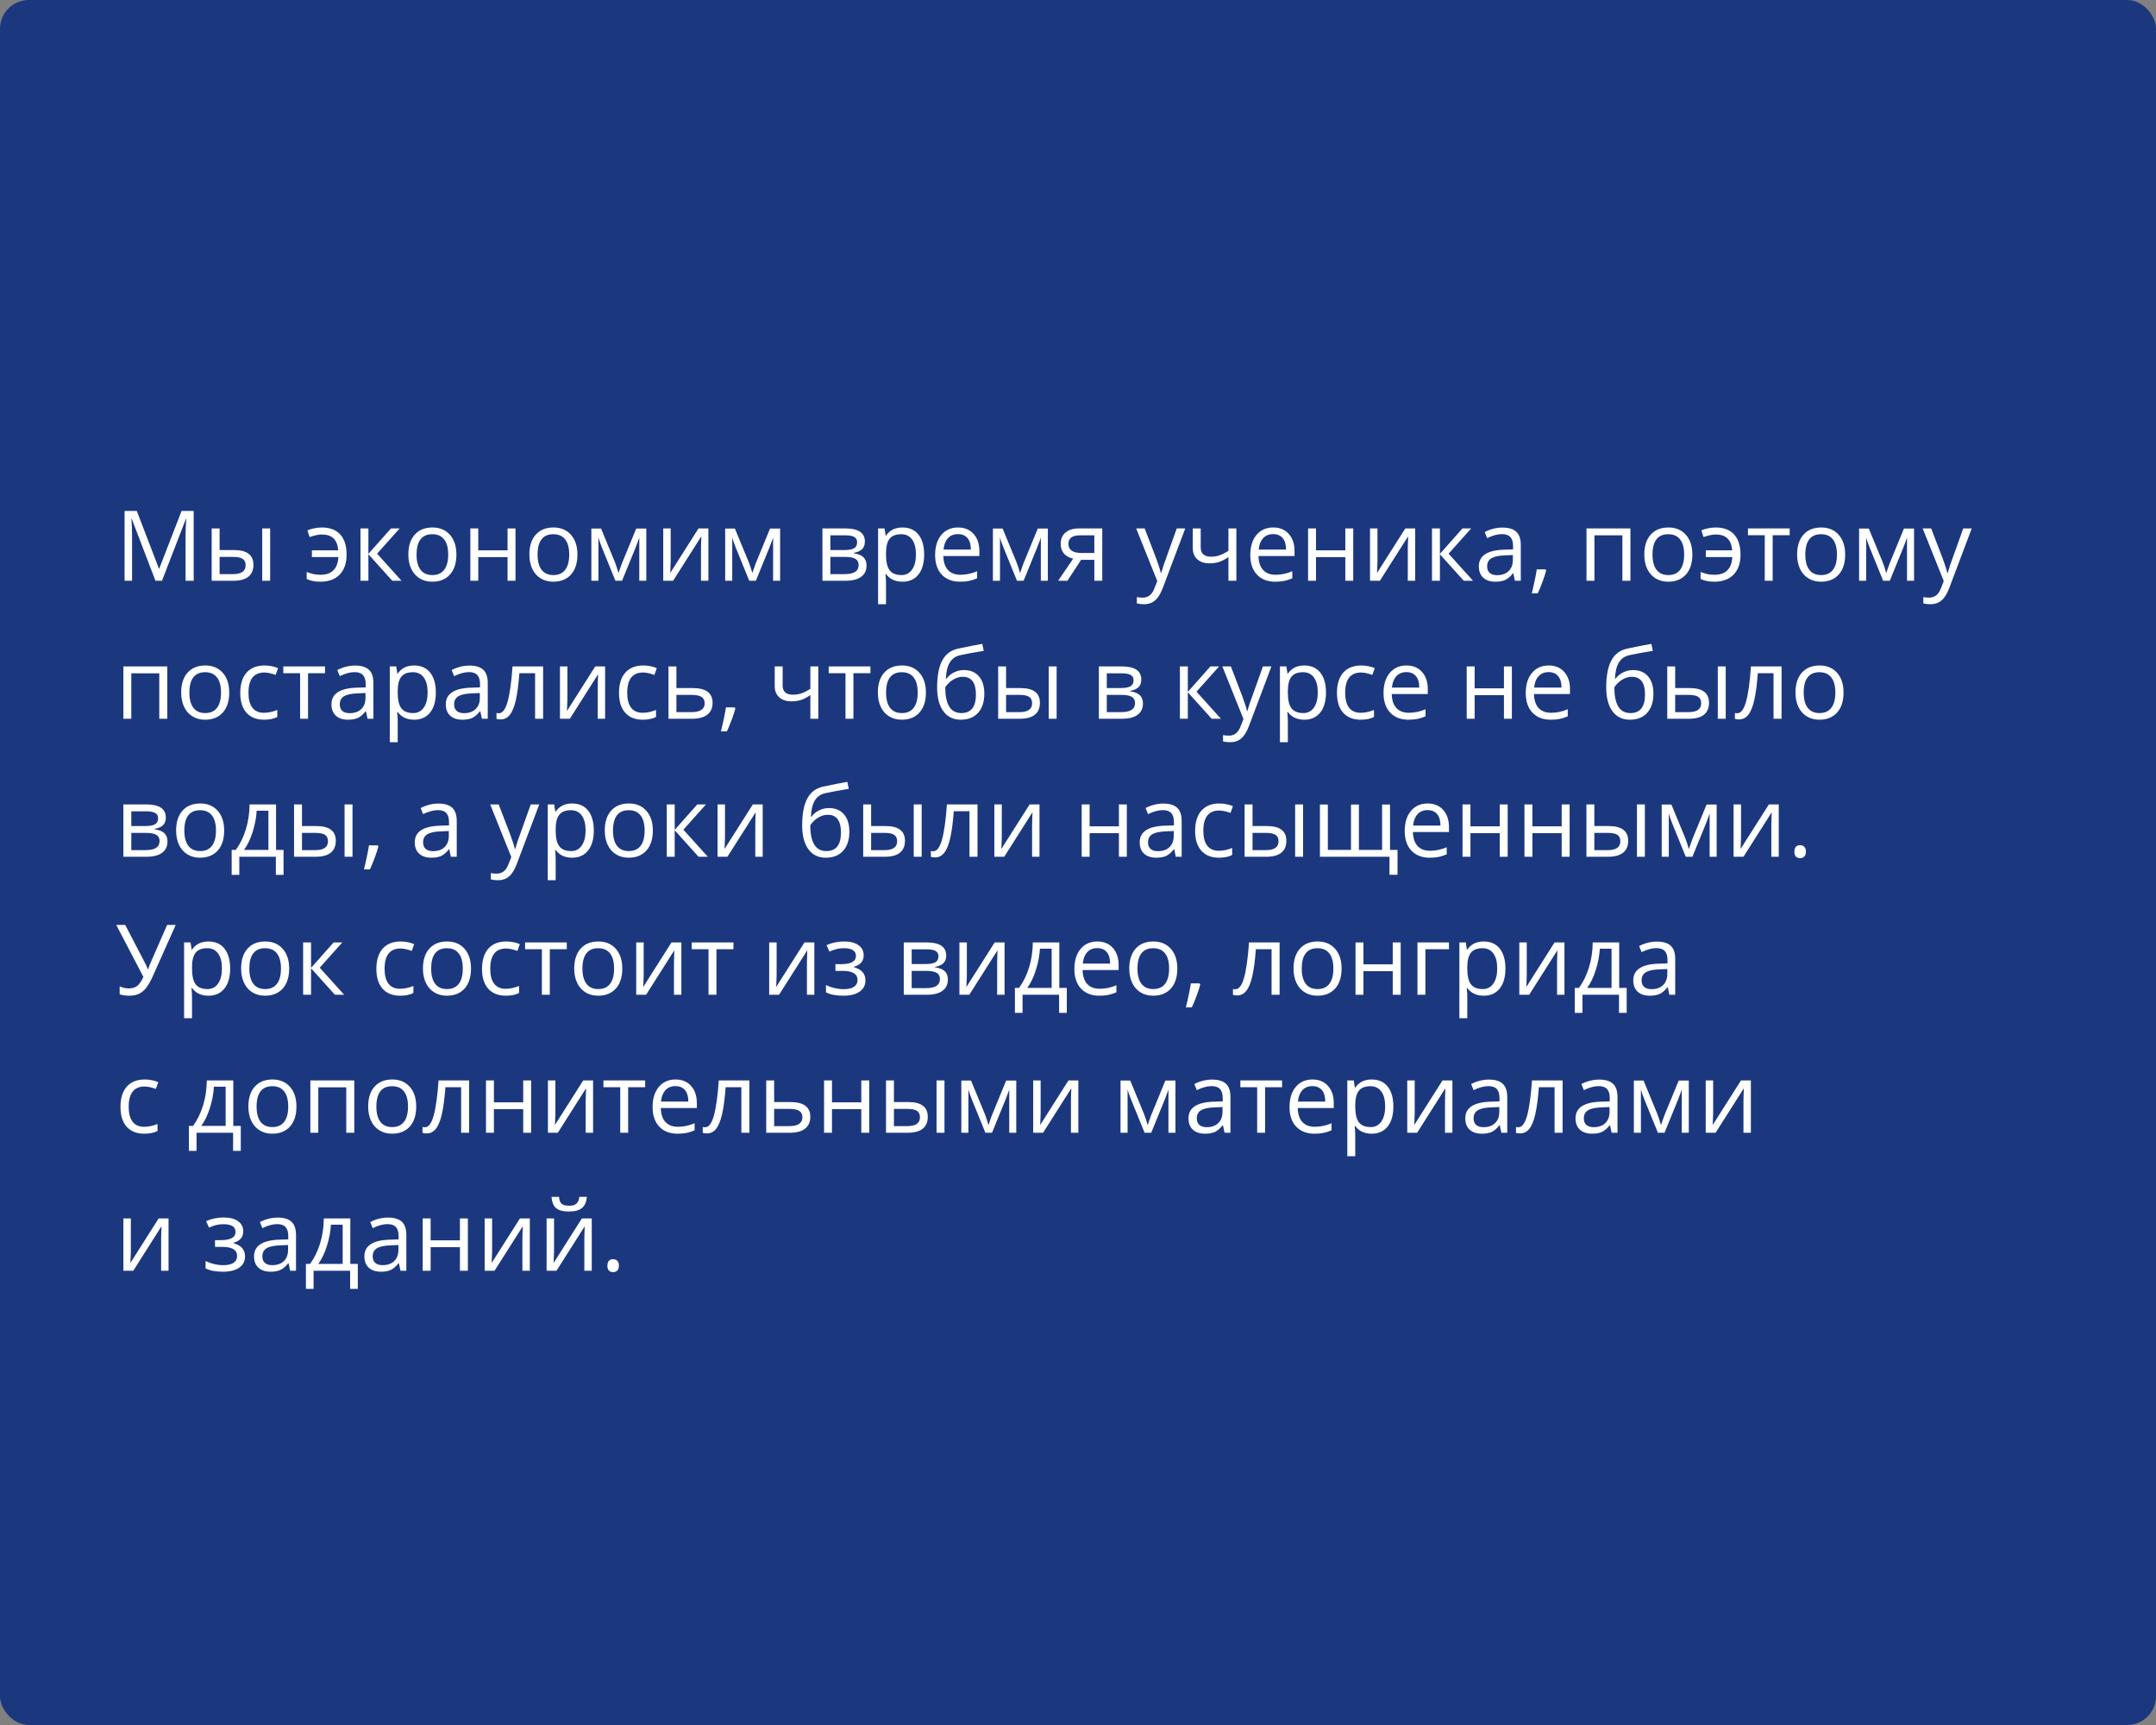
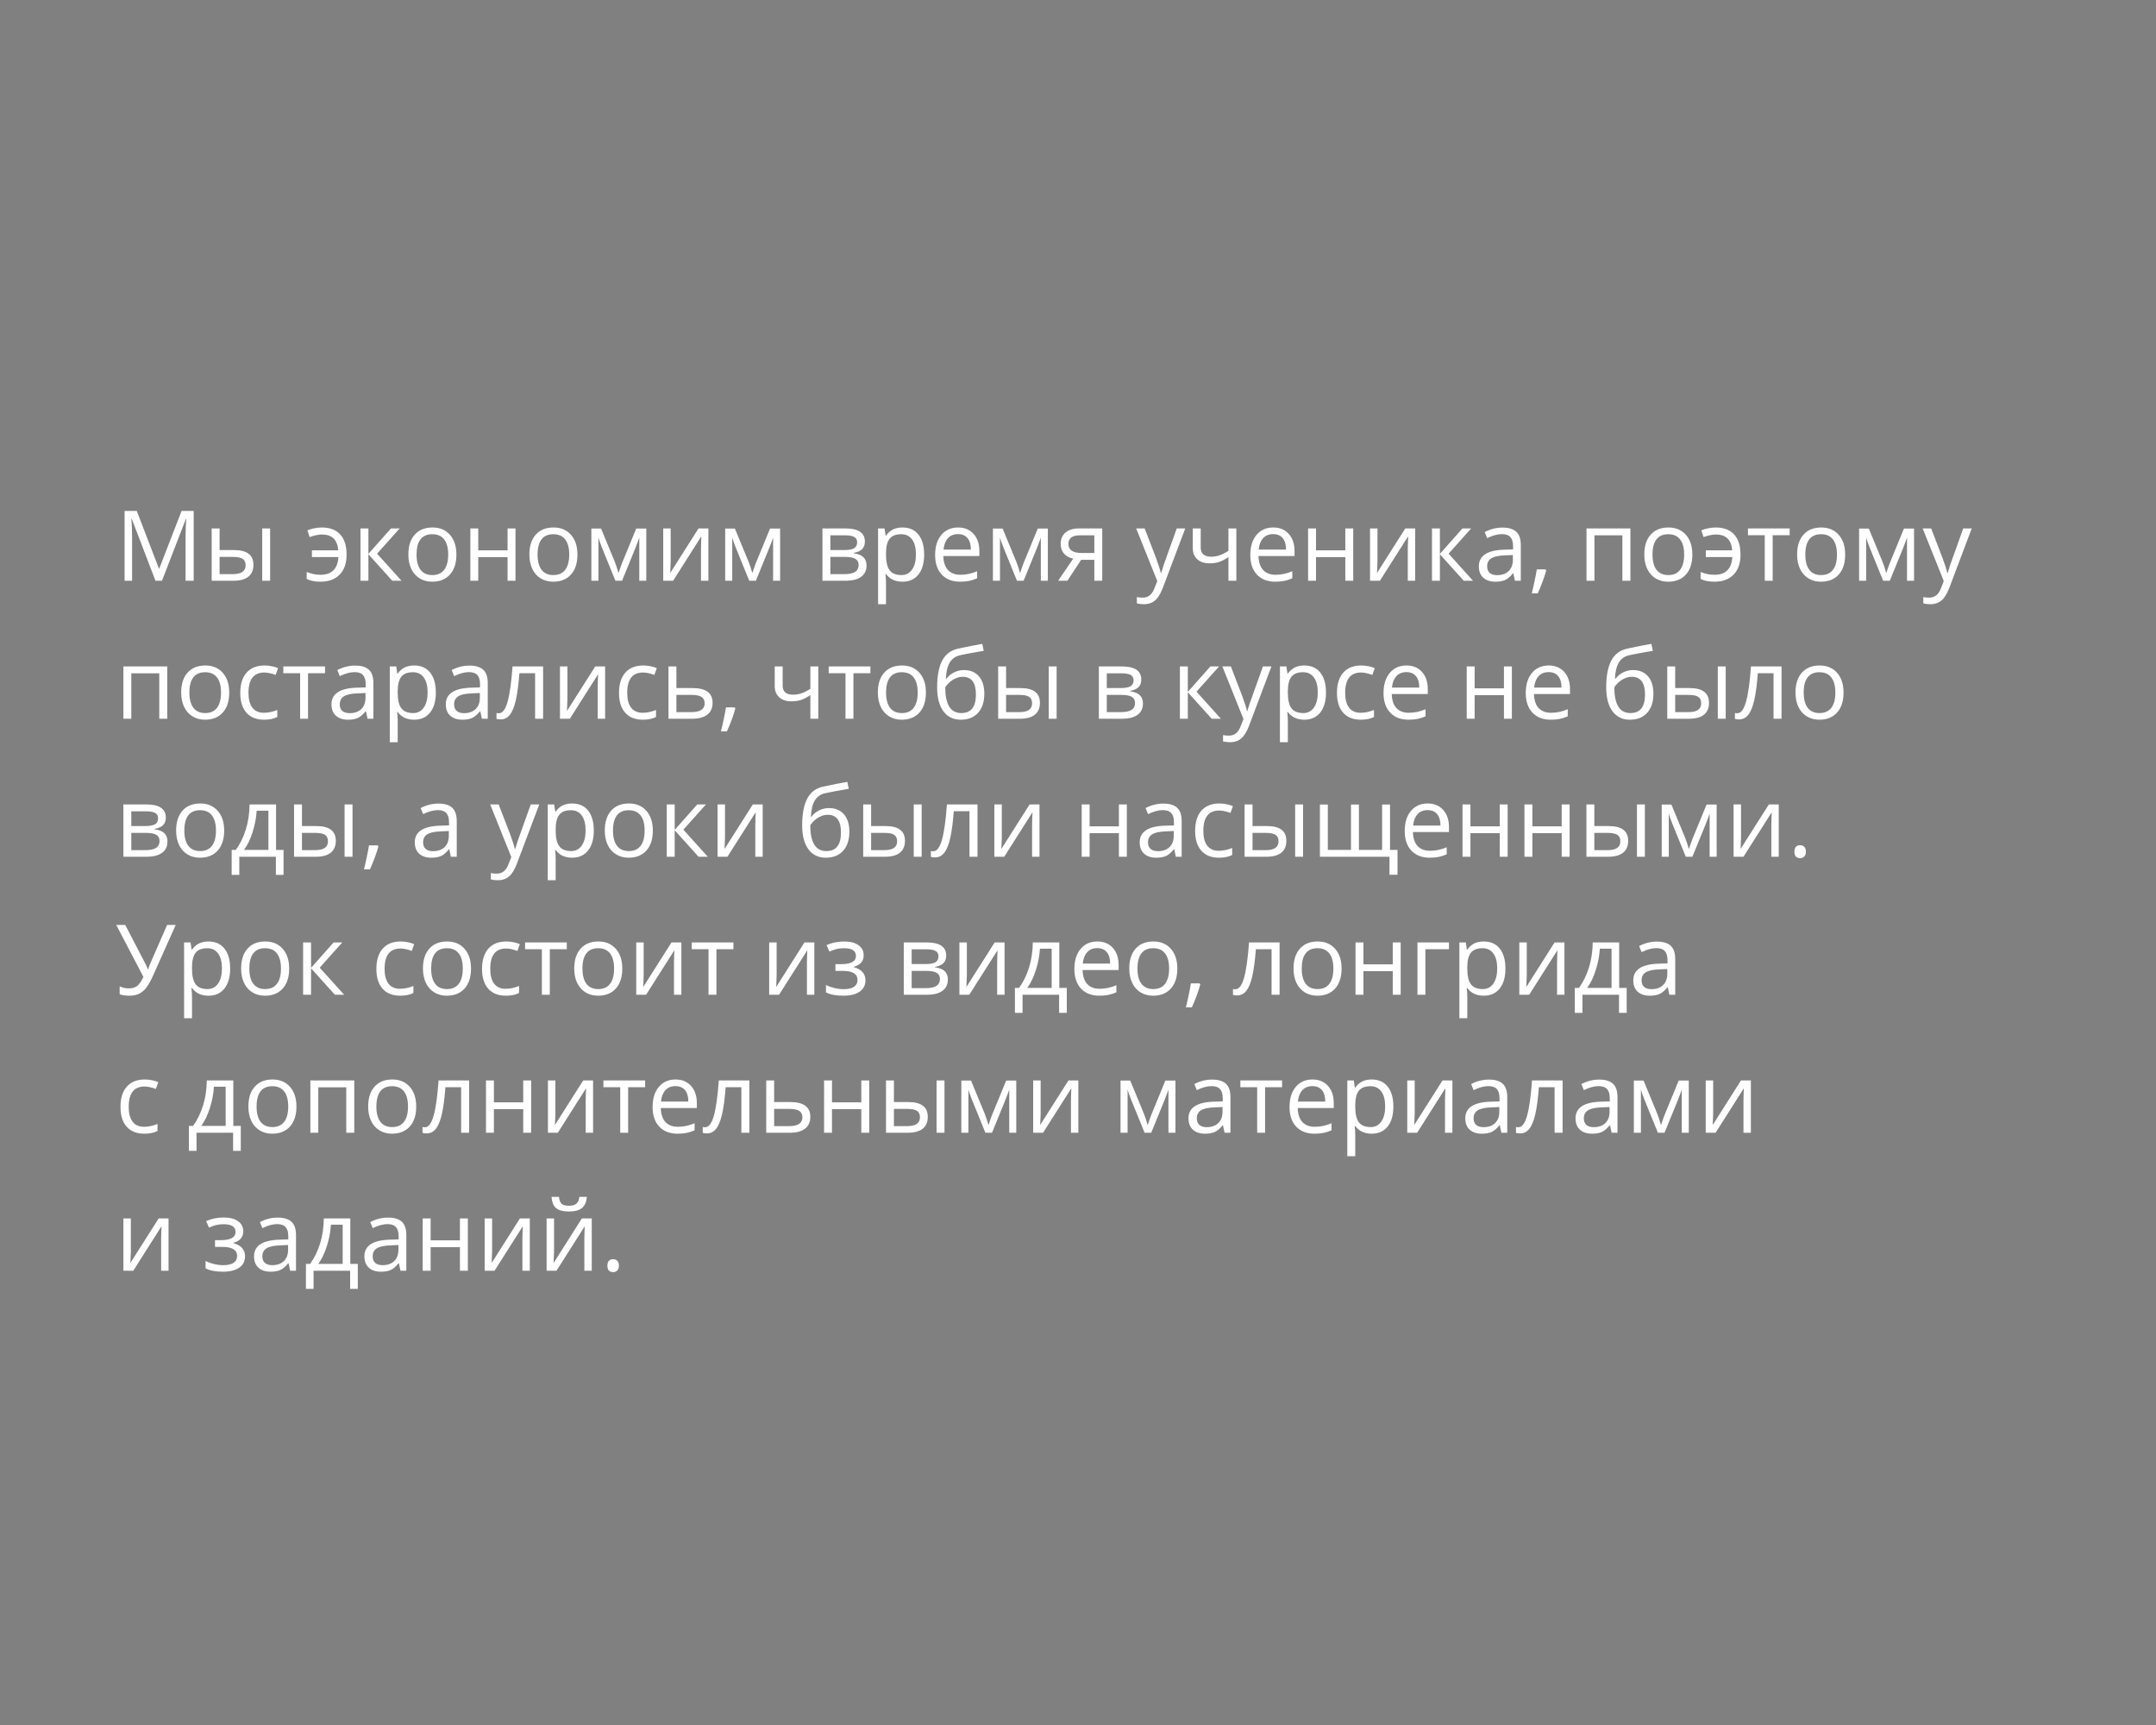
<svg xmlns="http://www.w3.org/2000/svg" width="375" height="300" viewBox="0 0 375 300" fill="none">
  <rect x="0" y="0" width="375" height="300" fill="#808080" stroke="none" />
-   <rect width="375" height="300" rx="5" fill="#1B387F" />
  <path d="M27.039 101L22.922 90.242H22.855C22.933 91.094 22.972 92.107 22.972 93.28V101H21.669V88.864H23.794L27.637 98.875H27.703L31.58 88.864H33.688V101H32.277V93.181C32.277 92.284 32.316 91.31 32.393 90.259H32.327L28.176 101H27.039ZM38.195 95.663H40.677C41.834 95.663 42.689 95.878 43.242 96.31C43.801 96.736 44.081 97.375 44.081 98.228C44.081 99.141 43.785 99.832 43.192 100.303C42.606 100.768 41.74 101 40.594 101H36.817V91.902H38.195V95.663ZM46.986 101H45.608V91.902H46.986V101ZM38.195 96.85V99.846H40.528C41.989 99.846 42.719 99.334 42.719 98.311C42.719 97.801 42.55 97.431 42.213 97.198C41.875 96.966 41.3 96.85 40.486 96.85H38.195ZM55.71 101.166C54.786 101.166 53.997 101.008 53.344 100.693V99.473C53.676 99.6 54.036 99.713 54.423 99.813C54.811 99.913 55.256 99.962 55.76 99.962C56.723 99.962 57.464 99.705 57.984 99.19C58.51 98.676 58.801 97.907 58.856 96.883H54.249V95.712H58.839C58.751 94.761 58.471 94.063 58.001 93.621C57.536 93.178 56.858 92.957 55.967 92.957C55.397 92.957 54.694 93.106 53.859 93.405L53.469 92.243C53.773 92.099 54.152 91.98 54.606 91.886C55.06 91.786 55.508 91.736 55.951 91.736C57.367 91.736 58.444 92.143 59.18 92.957C59.916 93.764 60.284 94.932 60.284 96.46C60.284 97.948 59.883 99.105 59.08 99.929C58.283 100.754 57.16 101.166 55.71 101.166ZM68.003 91.902H69.514L65.588 96.293L69.838 101H68.228L64.077 96.393V101H62.699V91.902H64.077V96.327L68.003 91.902ZM79.384 96.443C79.384 97.926 79.01 99.085 78.263 99.921C77.516 100.751 76.484 101.166 75.167 101.166C74.353 101.166 73.631 100.975 73.001 100.593C72.37 100.211 71.883 99.664 71.54 98.95C71.197 98.236 71.025 97.4 71.025 96.443C71.025 94.96 71.396 93.806 72.137 92.981C72.879 92.151 73.908 91.736 75.225 91.736C76.498 91.736 77.508 92.16 78.255 93.006C79.007 93.853 79.384 94.999 79.384 96.443ZM72.453 96.443C72.453 97.605 72.685 98.49 73.15 99.099C73.615 99.708 74.298 100.012 75.2 100.012C76.102 100.012 76.786 99.711 77.251 99.107C77.721 98.499 77.956 97.611 77.956 96.443C77.956 95.286 77.721 94.409 77.251 93.811C76.786 93.208 76.097 92.907 75.184 92.907C74.282 92.907 73.601 93.203 73.142 93.795C72.682 94.387 72.453 95.27 72.453 96.443ZM83.186 91.902V95.712H88.282V91.902H89.66V101H88.282V96.899H83.186V101H81.808V91.902H83.186ZM100.435 96.443C100.435 97.926 100.061 99.085 99.314 99.921C98.567 100.751 97.535 101.166 96.218 101.166C95.404 101.166 94.682 100.975 94.051 100.593C93.42 100.211 92.933 99.664 92.59 98.95C92.247 98.236 92.076 97.4 92.076 96.443C92.076 94.96 92.447 93.806 93.188 92.981C93.93 92.151 94.959 91.736 96.276 91.736C97.549 91.736 98.559 92.16 99.306 93.006C100.058 93.853 100.435 94.999 100.435 96.443ZM93.503 96.443C93.503 97.605 93.736 98.49 94.201 99.099C94.665 99.708 95.349 100.012 96.251 100.012C97.153 100.012 97.836 99.711 98.301 99.107C98.772 98.499 99.007 97.611 99.007 96.443C99.007 95.286 98.772 94.409 98.301 93.811C97.836 93.208 97.147 92.907 96.234 92.907C95.332 92.907 94.652 93.203 94.192 93.795C93.733 94.387 93.503 95.27 93.503 96.443ZM107.582 99.672L107.839 98.9L108.196 97.92L110.661 91.919H112.413V101H111.192V93.488L111.026 93.969L110.545 95.239L108.196 101H107.042L104.693 95.223C104.4 94.481 104.198 93.903 104.087 93.488V101H102.858V91.919H104.543L106.926 97.688C107.164 98.297 107.382 98.958 107.582 99.672ZM116.654 91.902V97.671L116.596 99.182L116.571 99.655L121.494 91.902H123.212V101H121.925V95.439L121.95 94.343L121.992 93.264L117.078 101H115.359V91.902H116.654ZM130.857 99.672L131.114 98.9L131.471 97.92L133.937 91.919H135.688V101H134.468V93.488L134.302 93.969L133.82 95.239L131.471 101H130.317L127.968 95.223C127.675 94.481 127.473 93.903 127.362 93.488V101H126.134V91.919H127.819L130.201 97.688C130.439 98.297 130.658 98.958 130.857 99.672ZM150.43 94.185C150.43 94.777 150.259 95.228 149.916 95.538C149.578 95.842 149.102 96.047 148.488 96.152V96.227C149.263 96.332 149.827 96.559 150.181 96.908C150.541 97.256 150.721 97.738 150.721 98.352C150.721 99.199 150.408 99.852 149.783 100.311C149.163 100.77 148.255 101 147.06 101H143.051V91.902H147.043C149.301 91.902 150.43 92.663 150.43 94.185ZM149.343 98.261C149.343 97.768 149.155 97.411 148.778 97.19C148.408 96.963 147.791 96.85 146.927 96.85H144.429V99.846H146.96C148.549 99.846 149.343 99.318 149.343 98.261ZM149.085 94.318C149.085 93.875 148.914 93.562 148.571 93.38C148.233 93.192 147.719 93.098 147.027 93.098H144.429V95.663H146.761C147.613 95.663 148.214 95.558 148.562 95.347C148.911 95.137 149.085 94.794 149.085 94.318ZM156.963 101.166C156.371 101.166 155.828 101.058 155.336 100.842C154.849 100.621 154.439 100.283 154.107 99.83H154.008C154.074 100.361 154.107 100.864 154.107 101.34V105.084H152.729V91.902H153.85L154.041 93.147H154.107C154.462 92.649 154.874 92.29 155.344 92.068C155.815 91.847 156.354 91.736 156.963 91.736C158.169 91.736 159.099 92.149 159.752 92.973C160.41 93.798 160.74 94.954 160.74 96.443C160.74 97.937 160.405 99.099 159.735 99.929C159.071 100.754 158.147 101.166 156.963 101.166ZM156.764 92.907C155.834 92.907 155.162 93.164 154.747 93.679C154.332 94.193 154.118 95.012 154.107 96.136V96.443C154.107 97.721 154.32 98.637 154.747 99.19C155.173 99.738 155.856 100.012 156.797 100.012C157.583 100.012 158.197 99.694 158.64 99.058C159.088 98.421 159.312 97.544 159.312 96.426C159.312 95.292 159.088 94.423 158.64 93.82C158.197 93.211 157.572 92.907 156.764 92.907ZM166.999 101.166C165.654 101.166 164.591 100.757 163.811 99.938C163.036 99.118 162.649 97.981 162.649 96.526C162.649 95.059 163.009 93.894 163.728 93.031C164.453 92.168 165.424 91.736 166.642 91.736C167.782 91.736 168.684 92.113 169.348 92.865C170.012 93.612 170.344 94.6 170.344 95.829V96.7H164.077C164.104 97.768 164.373 98.579 164.882 99.132C165.396 99.686 166.119 99.962 167.048 99.962C168.028 99.962 168.996 99.758 169.954 99.348V100.577C169.467 100.787 169.005 100.936 168.567 101.025C168.136 101.119 167.613 101.166 166.999 101.166ZM166.625 92.89C165.895 92.89 165.311 93.128 164.874 93.604C164.442 94.08 164.187 94.738 164.11 95.58H168.866C168.866 94.711 168.673 94.047 168.285 93.587C167.898 93.123 167.344 92.89 166.625 92.89ZM177.424 99.672L177.682 98.9L178.039 97.92L180.504 91.919H182.255V101H181.035V93.488L180.869 93.969L180.388 95.239L178.039 101H176.885L174.536 95.223C174.242 94.481 174.04 93.903 173.93 93.488V101H172.701V91.919H174.386L176.769 97.688C177.007 98.297 177.225 98.958 177.424 99.672ZM185.659 101H184.048L186.663 97.157C185.96 97.002 185.421 96.703 185.044 96.26C184.674 95.812 184.488 95.25 184.488 94.575C184.488 93.745 184.768 93.092 185.327 92.616C185.886 92.14 186.666 91.902 187.667 91.902H191.718V101H190.34V97.364H188.041L185.659 101ZM185.833 94.592C185.833 95.643 186.597 96.169 188.124 96.169H190.34V93.098H187.842C186.503 93.098 185.833 93.596 185.833 94.592ZM197.62 91.902H199.098L201.09 97.09C201.527 98.275 201.798 99.13 201.903 99.655H201.97C202.042 99.373 202.191 98.892 202.418 98.211C202.65 97.525 203.403 95.422 204.676 91.902H206.153L202.244 102.262C201.856 103.285 201.403 104.01 200.882 104.437C200.368 104.868 199.734 105.084 198.981 105.084C198.561 105.084 198.146 105.037 197.736 104.943V103.839C198.041 103.905 198.381 103.938 198.757 103.938C199.704 103.938 200.379 103.407 200.783 102.345L201.289 101.05L197.62 91.902ZM208.843 91.902V95.223C208.843 96.285 209.449 96.816 210.661 96.816C211.164 96.816 211.646 96.739 212.105 96.584C212.564 96.429 213.084 96.166 213.666 95.795V91.902H215.043V101H213.666V96.883C213.084 97.281 212.545 97.564 212.047 97.73C211.554 97.89 210.995 97.97 210.37 97.97C209.463 97.97 208.751 97.732 208.237 97.256C207.722 96.78 207.465 96.136 207.465 95.322V91.902H208.843ZM221.817 101.166C220.472 101.166 219.41 100.757 218.629 99.938C217.855 99.118 217.467 97.981 217.467 96.526C217.467 95.059 217.827 93.894 218.546 93.031C219.271 92.168 220.243 91.736 221.46 91.736C222.6 91.736 223.502 92.113 224.166 92.865C224.83 93.612 225.162 94.6 225.162 95.829V96.7H218.895C218.923 97.768 219.191 98.579 219.7 99.132C220.215 99.686 220.937 99.962 221.867 99.962C222.846 99.962 223.815 99.758 224.772 99.348V100.577C224.285 100.787 223.823 100.936 223.386 101.025C222.954 101.119 222.431 101.166 221.817 101.166ZM221.443 92.89C220.713 92.89 220.129 93.128 219.692 93.604C219.26 94.08 219.006 94.738 218.928 95.58H223.685C223.685 94.711 223.491 94.047 223.104 93.587C222.716 93.123 222.163 92.89 221.443 92.89ZM228.897 91.902V95.712H233.994V91.902H235.372V101H233.994V96.899H228.897V101H227.52V91.902H228.897ZM239.589 91.902V97.671L239.531 99.182L239.506 99.655L244.428 91.902H246.146V101H244.86V95.439L244.885 94.343L244.926 93.264L240.012 101H238.294V91.902H239.589ZM254.373 91.902H255.883L251.957 96.293L256.207 101H254.597L250.446 96.393V101H249.068V91.902H250.446V96.327L254.373 91.902ZM263.495 101L263.221 99.705H263.155C262.701 100.275 262.247 100.662 261.793 100.867C261.345 101.066 260.784 101.166 260.108 101.166C259.206 101.166 258.498 100.934 257.983 100.469C257.474 100.004 257.22 99.343 257.22 98.485C257.22 96.648 258.689 95.685 261.627 95.596L263.171 95.546V94.982C263.171 94.268 263.016 93.742 262.707 93.405C262.402 93.062 261.912 92.89 261.237 92.89C260.479 92.89 259.621 93.123 258.664 93.587L258.241 92.533C258.689 92.29 259.179 92.099 259.71 91.96C260.247 91.822 260.784 91.753 261.32 91.753C262.405 91.753 263.207 91.994 263.728 92.475C264.253 92.957 264.516 93.728 264.516 94.791V101H263.495ZM260.382 100.029C261.24 100.029 261.912 99.794 262.399 99.323C262.892 98.853 263.138 98.194 263.138 97.348V96.526L261.76 96.584C260.665 96.623 259.873 96.794 259.386 97.099C258.905 97.397 258.664 97.865 258.664 98.501C258.664 98.999 258.813 99.379 259.112 99.639C259.417 99.899 259.84 100.029 260.382 100.029ZM268.808 99.024L268.932 99.215C268.788 99.769 268.581 100.411 268.31 101.141C268.038 101.877 267.756 102.561 267.463 103.191H266.425C266.575 102.616 266.738 101.905 266.915 101.058C267.098 100.211 267.225 99.534 267.297 99.024H268.808ZM277.324 101H275.946V91.902H283.583V101H282.188V93.098H277.324V101ZM294.357 96.443C294.357 97.926 293.984 99.085 293.237 99.921C292.49 100.751 291.458 101.166 290.141 101.166C289.327 101.166 288.605 100.975 287.974 100.593C287.343 100.211 286.856 99.664 286.513 98.95C286.17 98.236 285.999 97.4 285.999 96.443C285.999 94.96 286.369 93.806 287.111 92.981C287.852 92.151 288.882 91.736 290.199 91.736C291.472 91.736 292.481 92.16 293.229 93.006C293.981 93.853 294.357 94.999 294.357 96.443ZM287.426 96.443C287.426 97.605 287.659 98.49 288.124 99.099C288.588 99.708 289.272 100.012 290.174 100.012C291.076 100.012 291.759 99.711 292.224 99.107C292.694 98.499 292.93 97.611 292.93 96.443C292.93 95.286 292.694 94.409 292.224 93.811C291.759 93.208 291.07 92.907 290.157 92.907C289.255 92.907 288.575 93.203 288.115 93.795C287.656 94.387 287.426 95.27 287.426 96.443ZM298.159 101.166C297.235 101.166 296.446 101.008 295.793 100.693V99.473C296.125 99.6 296.485 99.713 296.873 99.813C297.26 99.913 297.705 99.962 298.209 99.962C299.172 99.962 299.913 99.705 300.434 99.19C300.959 98.676 301.25 97.907 301.305 96.883H296.698V95.712H301.289C301.2 94.761 300.921 94.063 300.45 93.621C299.985 93.178 299.307 92.957 298.417 92.957C297.847 92.957 297.144 93.106 296.308 93.405L295.918 92.243C296.222 92.099 296.601 91.98 297.055 91.886C297.509 91.786 297.957 91.736 298.4 91.736C299.817 91.736 300.893 92.143 301.629 92.957C302.365 93.764 302.733 94.932 302.733 96.46C302.733 97.948 302.332 99.105 301.529 99.929C300.732 100.754 299.609 101.166 298.159 101.166ZM311.283 93.081H308.328V101H306.95V93.081H304.028V91.902H311.283V93.081ZM320.937 96.443C320.937 97.926 320.563 99.085 319.816 99.921C319.069 100.751 318.037 101.166 316.72 101.166C315.906 101.166 315.184 100.975 314.553 100.593C313.922 100.211 313.435 99.664 313.092 98.95C312.749 98.236 312.578 97.4 312.578 96.443C312.578 94.96 312.948 93.806 313.69 92.981C314.431 92.151 315.461 91.736 316.778 91.736C318.051 91.736 319.061 92.16 319.808 93.006C320.56 93.853 320.937 94.999 320.937 96.443ZM314.005 96.443C314.005 97.605 314.238 98.49 314.703 99.099C315.167 99.708 315.851 100.012 316.753 100.012C317.655 100.012 318.338 99.711 318.803 99.107C319.274 98.499 319.509 97.611 319.509 96.443C319.509 95.286 319.274 94.409 318.803 93.811C318.338 93.208 317.649 92.907 316.736 92.907C315.834 92.907 315.154 93.203 314.694 93.795C314.235 94.387 314.005 95.27 314.005 96.443ZM328.083 99.672L328.341 98.9L328.698 97.92L331.163 91.919H332.915V101H331.694V93.488L331.528 93.969L331.047 95.239L328.698 101H327.544L325.195 95.223C324.902 94.481 324.7 93.903 324.589 93.488V101H323.36V91.919H325.045L327.428 97.688C327.666 98.297 327.884 98.958 328.083 99.672ZM334.417 91.902H335.895L337.887 97.09C338.324 98.275 338.595 99.13 338.7 99.655H338.767C338.839 99.373 338.988 98.892 339.215 98.211C339.447 97.525 340.2 95.422 341.473 91.902H342.95L339.041 102.262C338.653 103.285 338.199 104.01 337.679 104.437C337.165 104.868 336.531 105.084 335.778 105.084C335.358 105.084 334.943 105.037 334.533 104.943V103.839C334.838 103.905 335.178 103.938 335.554 103.938C336.5 103.938 337.176 103.407 337.58 102.345L338.086 101.05L334.417 91.902ZM22.839 125H21.461V115.902H29.098V125H27.703V117.098H22.839V125ZM39.872 120.443C39.872 121.926 39.498 123.085 38.752 123.921C38.004 124.751 36.972 125.166 35.655 125.166C34.842 125.166 34.12 124.975 33.489 124.593C32.858 124.211 32.371 123.664 32.028 122.95C31.685 122.236 31.513 121.4 31.513 120.443C31.513 118.96 31.884 117.806 32.626 116.981C33.367 116.151 34.396 115.736 35.713 115.736C36.986 115.736 37.996 116.16 38.743 117.006C39.496 117.853 39.872 118.999 39.872 120.443ZM32.941 120.443C32.941 121.605 33.173 122.49 33.638 123.099C34.103 123.708 34.786 124.012 35.688 124.012C36.59 124.012 37.274 123.711 37.739 123.107C38.209 122.499 38.444 121.611 38.444 120.443C38.444 119.286 38.209 118.409 37.739 117.812C37.274 117.208 36.585 116.907 35.672 116.907C34.77 116.907 34.089 117.203 33.63 117.795C33.171 118.387 32.941 119.27 32.941 120.443ZM45.932 125.166C44.615 125.166 43.594 124.762 42.869 123.954C42.149 123.141 41.79 121.992 41.79 120.509C41.79 118.987 42.155 117.812 42.885 116.981C43.621 116.151 44.667 115.736 46.023 115.736C46.46 115.736 46.897 115.783 47.334 115.877C47.772 115.972 48.115 116.082 48.364 116.209L47.94 117.38C47.636 117.258 47.304 117.159 46.944 117.081C46.585 116.998 46.266 116.957 45.99 116.957C44.141 116.957 43.217 118.135 43.217 120.493C43.217 121.611 43.441 122.468 43.89 123.066C44.343 123.664 45.013 123.962 45.898 123.962C46.657 123.962 47.434 123.799 48.231 123.473V124.693C47.622 125.008 46.856 125.166 45.932 125.166ZM56.532 117.081H53.577V125H52.199V117.081H49.277V115.902H56.532V117.081ZM63.928 125L63.654 123.705H63.587C63.134 124.275 62.68 124.662 62.226 124.867C61.778 125.066 61.216 125.166 60.541 125.166C59.639 125.166 58.931 124.934 58.416 124.469C57.907 124.004 57.652 123.343 57.652 122.485C57.652 120.648 59.122 119.685 62.06 119.596L63.604 119.546V118.982C63.604 118.268 63.449 117.742 63.139 117.405C62.835 117.062 62.345 116.89 61.67 116.89C60.912 116.89 60.054 117.123 59.097 117.587L58.673 116.533C59.122 116.29 59.611 116.099 60.143 115.96C60.679 115.822 61.216 115.753 61.753 115.753C62.838 115.753 63.64 115.994 64.16 116.475C64.686 116.957 64.949 117.729 64.949 118.791V125H63.928ZM60.815 124.029C61.673 124.029 62.345 123.794 62.832 123.323C63.325 122.853 63.571 122.194 63.571 121.348V120.526L62.193 120.584C61.097 120.623 60.306 120.794 59.819 121.099C59.337 121.397 59.097 121.865 59.097 122.501C59.097 123 59.246 123.379 59.545 123.639C59.849 123.899 60.273 124.029 60.815 124.029ZM72.029 125.166C71.437 125.166 70.895 125.058 70.402 124.842C69.915 124.621 69.506 124.283 69.174 123.83H69.074C69.141 124.361 69.174 124.864 69.174 125.34V129.084H67.796V115.902H68.916L69.107 117.147H69.174C69.528 116.649 69.94 116.29 70.411 116.068C70.881 115.847 71.421 115.736 72.029 115.736C73.236 115.736 74.165 116.149 74.818 116.973C75.477 117.798 75.806 118.954 75.806 120.443C75.806 121.937 75.471 123.099 74.802 123.929C74.138 124.754 73.213 125.166 72.029 125.166ZM71.83 116.907C70.9 116.907 70.228 117.164 69.813 117.679C69.398 118.193 69.185 119.012 69.174 120.136V120.443C69.174 121.721 69.387 122.637 69.813 123.19C70.239 123.738 70.922 124.012 71.863 124.012C72.649 124.012 73.263 123.694 73.706 123.058C74.154 122.421 74.378 121.544 74.378 120.426C74.378 119.292 74.154 118.423 73.706 117.82C73.263 117.211 72.638 116.907 71.83 116.907ZM83.816 125L83.543 123.705H83.476C83.022 124.275 82.569 124.662 82.115 124.867C81.666 125.066 81.105 125.166 80.43 125.166C79.528 125.166 78.819 124.934 78.305 124.469C77.796 124.004 77.541 123.343 77.541 122.485C77.541 120.648 79.01 119.685 81.949 119.596L83.493 119.546V118.982C83.493 118.268 83.338 117.742 83.028 117.405C82.724 117.062 82.234 116.89 81.559 116.89C80.8 116.89 79.943 117.123 78.985 117.587L78.562 116.533C79.01 116.29 79.5 116.099 80.031 115.96C80.568 115.822 81.105 115.753 81.642 115.753C82.726 115.753 83.529 115.994 84.049 116.475C84.575 116.957 84.837 117.729 84.837 118.791V125H83.816ZM80.704 124.029C81.561 124.029 82.234 123.794 82.721 123.323C83.213 122.853 83.46 122.194 83.46 121.348V120.526L82.082 120.584C80.986 120.623 80.195 120.794 79.707 121.099C79.226 121.397 78.985 121.865 78.985 122.501C78.985 123 79.135 123.379 79.434 123.639C79.738 123.899 80.161 124.029 80.704 124.029ZM94.466 125H93.072V117.081H90.341C90.191 119.051 89.984 120.614 89.718 121.771C89.453 122.928 89.107 123.774 88.681 124.311C88.26 124.848 87.723 125.116 87.07 125.116C86.772 125.116 86.534 125.083 86.356 125.017V123.996C86.478 124.029 86.617 124.045 86.772 124.045C87.408 124.045 87.914 123.373 88.29 122.028C88.667 120.684 88.952 118.642 89.145 115.902H94.466V125ZM98.691 115.902V121.671L98.633 123.182L98.608 123.655L103.531 115.902H105.249V125H103.962V119.438L103.987 118.343L104.029 117.264L99.115 125H97.397V115.902H98.691ZM111.807 125.166C110.49 125.166 109.469 124.762 108.744 123.954C108.024 123.141 107.665 121.992 107.665 120.509C107.665 118.987 108.03 117.812 108.76 116.981C109.496 116.151 110.542 115.736 111.898 115.736C112.335 115.736 112.772 115.783 113.209 115.877C113.647 115.972 113.99 116.082 114.239 116.209L113.815 117.38C113.511 117.258 113.179 117.159 112.819 117.081C112.46 116.998 112.141 116.957 111.865 116.957C110.016 116.957 109.092 118.135 109.092 120.493C109.092 121.611 109.316 122.468 109.765 123.066C110.218 123.664 110.888 123.962 111.773 123.962C112.532 123.962 113.309 123.799 114.106 123.473V124.693C113.497 125.008 112.731 125.166 111.807 125.166ZM117.65 119.663H120.456C122.78 119.663 123.942 120.518 123.942 122.228C123.942 123.124 123.638 123.81 123.029 124.286C122.426 124.762 121.541 125 120.373 125H116.272V115.902H117.65V119.663ZM117.65 120.85V123.846H120.307C121.037 123.846 121.596 123.719 121.983 123.464C122.371 123.21 122.564 122.825 122.564 122.311C122.564 121.807 122.385 121.439 122.025 121.207C121.671 120.969 121.084 120.85 120.265 120.85H117.65ZM127.777 123.024L127.902 123.215C127.758 123.769 127.55 124.411 127.279 125.141C127.008 125.877 126.726 126.561 126.433 127.191H125.395C125.544 126.616 125.708 125.905 125.885 125.058C126.067 124.211 126.195 123.534 126.267 123.024H127.777ZM136.128 115.902V119.223C136.128 120.285 136.734 120.816 137.946 120.816C138.449 120.816 138.931 120.739 139.39 120.584C139.849 120.429 140.37 120.166 140.951 119.795V115.902H142.329V125H140.951V120.883C140.37 121.281 139.83 121.563 139.332 121.729C138.84 121.89 138.281 121.97 137.655 121.97C136.748 121.97 136.037 121.732 135.522 121.256C135.007 120.78 134.75 120.136 134.75 119.322V115.902H136.128ZM151.393 117.081H148.438V125H147.06V117.081H144.138V115.902H151.393V117.081ZM161.047 120.443C161.047 121.926 160.673 123.085 159.926 123.921C159.179 124.751 158.147 125.166 156.83 125.166C156.017 125.166 155.294 124.975 154.664 124.593C154.033 124.211 153.546 123.664 153.203 122.95C152.86 122.236 152.688 121.4 152.688 120.443C152.688 118.96 153.059 117.806 153.8 116.981C154.542 116.151 155.571 115.736 156.888 115.736C158.161 115.736 159.171 116.16 159.918 117.006C160.671 117.853 161.047 118.999 161.047 120.443ZM154.116 120.443C154.116 121.605 154.348 122.49 154.813 123.099C155.278 123.708 155.961 124.012 156.863 124.012C157.765 124.012 158.449 123.711 158.914 123.107C159.384 122.499 159.619 121.611 159.619 120.443C159.619 119.286 159.384 118.409 158.914 117.812C158.449 117.208 157.76 116.907 156.847 116.907C155.945 116.907 155.264 117.203 154.805 117.795C154.345 118.387 154.116 119.27 154.116 120.443ZM162.998 119.546C162.998 117.554 163.291 116.002 163.877 114.89C164.464 113.772 165.394 113.075 166.667 112.798C168.249 112.46 169.644 112.186 170.85 111.976L171.107 113.188C169.187 113.509 167.815 113.764 166.99 113.952C166.188 114.134 165.585 114.566 165.181 115.247C164.782 115.927 164.564 116.854 164.525 118.027H164.625C164.968 117.562 165.41 117.197 165.953 116.932C166.495 116.666 167.062 116.533 167.654 116.533C168.772 116.533 169.644 116.896 170.269 117.621C170.894 118.346 171.207 119.35 171.207 120.634C171.207 122.056 170.845 123.168 170.12 123.971C169.395 124.768 168.385 125.166 167.09 125.166C165.812 125.166 164.81 124.676 164.085 123.697C163.36 122.717 162.998 121.334 162.998 119.546ZM167.214 124.012C168.902 124.012 169.746 122.936 169.746 120.783C169.746 118.73 168.98 117.704 167.447 117.704C167.026 117.704 166.619 117.792 166.227 117.969C165.839 118.141 165.482 118.37 165.156 118.658C164.835 118.946 164.586 119.242 164.409 119.546C164.409 121.002 164.638 122.111 165.098 122.875C165.557 123.633 166.263 124.012 167.214 124.012ZM174.992 119.663H177.474C178.631 119.663 179.486 119.878 180.039 120.31C180.598 120.736 180.877 121.375 180.877 122.228C180.877 123.141 180.581 123.832 179.989 124.303C179.403 124.768 178.537 125 177.391 125H173.614V115.902H174.992V119.663ZM183.783 125H182.405V115.902H183.783V125ZM174.992 120.85V123.846H177.325C178.786 123.846 179.516 123.334 179.516 122.311C179.516 121.801 179.347 121.431 179.01 121.198C178.672 120.966 178.097 120.85 177.283 120.85H174.992ZM198.508 118.185C198.508 118.777 198.337 119.228 197.994 119.538C197.656 119.842 197.18 120.047 196.566 120.152V120.227C197.341 120.332 197.905 120.559 198.259 120.908C198.619 121.256 198.799 121.738 198.799 122.352C198.799 123.199 198.486 123.852 197.861 124.311C197.241 124.77 196.333 125 195.138 125H191.129V115.902H195.122C197.379 115.902 198.508 116.663 198.508 118.185ZM197.421 122.261C197.421 121.768 197.233 121.411 196.856 121.19C196.486 120.963 195.869 120.85 195.005 120.85H192.507V123.846H195.039C196.627 123.846 197.421 123.318 197.421 122.261ZM197.164 118.318C197.164 117.875 196.992 117.562 196.649 117.38C196.311 117.192 195.797 117.098 195.105 117.098H192.507V119.663H194.839C195.692 119.663 196.292 119.557 196.641 119.347C196.989 119.137 197.164 118.794 197.164 118.318ZM210.528 115.902H212.039L208.112 120.293L212.362 125H210.752L206.602 120.393V125H205.224V115.902H206.602V120.327L210.528 115.902ZM212.611 115.902H214.089L216.081 121.09C216.518 122.275 216.789 123.13 216.895 123.655H216.961C217.033 123.373 217.182 122.892 217.409 122.211C217.642 121.525 218.394 119.422 219.667 115.902H221.145L217.235 126.262C216.847 127.285 216.394 128.01 215.874 128.437C215.359 128.868 214.725 129.084 213.973 129.084C213.552 129.084 213.137 129.037 212.728 128.943V127.839C213.032 127.905 213.372 127.938 213.749 127.938C214.695 127.938 215.37 127.407 215.774 126.345L216.28 125.05L212.611 115.902ZM226.855 125.166C226.263 125.166 225.721 125.058 225.229 124.842C224.742 124.621 224.332 124.283 224 123.83H223.9C223.967 124.361 224 124.864 224 125.34V129.084H222.622V115.902H223.743L223.934 117.147H224C224.354 116.649 224.766 116.29 225.237 116.068C225.707 115.847 226.247 115.736 226.855 115.736C228.062 115.736 228.992 116.149 229.645 116.973C230.303 117.798 230.632 118.954 230.632 120.443C230.632 121.937 230.298 123.099 229.628 123.929C228.964 124.754 228.04 125.166 226.855 125.166ZM226.656 116.907C225.727 116.907 225.054 117.164 224.639 117.679C224.224 118.193 224.011 119.012 224 120.136V120.443C224 121.721 224.213 122.637 224.639 123.19C225.065 123.738 225.749 124.012 226.689 124.012C227.475 124.012 228.09 123.694 228.532 123.058C228.98 122.421 229.205 121.544 229.205 120.426C229.205 119.292 228.98 118.423 228.532 117.82C228.09 117.211 227.464 116.907 226.656 116.907ZM236.684 125.166C235.367 125.166 234.346 124.762 233.621 123.954C232.901 123.141 232.542 121.992 232.542 120.509C232.542 118.987 232.907 117.812 233.637 116.981C234.373 116.151 235.419 115.736 236.775 115.736C237.212 115.736 237.649 115.783 238.086 115.877C238.524 115.972 238.867 116.082 239.116 116.209L238.692 117.38C238.388 117.258 238.056 117.159 237.696 117.081C237.337 116.998 237.018 116.957 236.742 116.957C234.893 116.957 233.969 118.135 233.969 120.493C233.969 121.611 234.193 122.468 234.642 123.066C235.095 123.664 235.765 123.962 236.65 123.962C237.409 123.962 238.186 123.799 238.983 123.473V124.693C238.374 125.008 237.608 125.166 236.684 125.166ZM244.993 125.166C243.648 125.166 242.585 124.757 241.805 123.938C241.03 123.118 240.643 121.981 240.643 120.526C240.643 119.059 241.003 117.895 241.722 117.031C242.447 116.168 243.418 115.736 244.636 115.736C245.776 115.736 246.678 116.113 247.342 116.865C248.006 117.612 248.338 118.6 248.338 119.829V120.7H242.071C242.098 121.768 242.367 122.579 242.876 123.132C243.391 123.686 244.113 123.962 245.042 123.962C246.022 123.962 246.99 123.758 247.948 123.348V124.577C247.461 124.787 246.999 124.936 246.562 125.025C246.13 125.119 245.607 125.166 244.993 125.166ZM244.619 116.89C243.889 116.89 243.305 117.128 242.868 117.604C242.436 118.08 242.181 118.738 242.104 119.58H246.86C246.86 118.711 246.667 118.047 246.279 117.587C245.892 117.123 245.339 116.89 244.619 116.89ZM256.489 115.902V119.712H261.586V115.902H262.964V125H261.586V120.899H256.489V125H255.111V115.902H256.489ZM269.729 125.166C268.384 125.166 267.322 124.757 266.542 123.938C265.767 123.118 265.379 121.981 265.379 120.526C265.379 119.059 265.739 117.895 266.458 117.031C267.183 116.168 268.155 115.736 269.372 115.736C270.512 115.736 271.414 116.113 272.078 116.865C272.742 117.612 273.074 118.6 273.074 119.829V120.7H266.807C266.835 121.768 267.103 122.579 267.612 123.132C268.127 123.686 268.849 123.962 269.779 123.962C270.758 123.962 271.727 123.758 272.684 123.348V124.577C272.197 124.787 271.735 124.936 271.298 125.025C270.866 125.119 270.343 125.166 269.729 125.166ZM269.355 116.89C268.625 116.89 268.041 117.128 267.604 117.604C267.172 118.08 266.918 118.738 266.84 119.58H271.597C271.597 118.711 271.403 118.047 271.016 117.587C270.628 117.123 270.075 116.89 269.355 116.89ZM279.375 119.546C279.375 117.554 279.668 116.002 280.254 114.89C280.841 113.772 281.771 113.075 283.043 112.798C284.626 112.46 286.021 112.186 287.227 111.976L287.484 113.188C285.564 113.509 284.192 113.764 283.367 113.952C282.565 114.134 281.962 114.566 281.558 115.247C281.159 115.927 280.941 116.854 280.902 118.027H281.001C281.345 117.562 281.787 117.197 282.33 116.932C282.872 116.666 283.439 116.533 284.031 116.533C285.149 116.533 286.021 116.896 286.646 117.621C287.271 118.346 287.584 119.35 287.584 120.634C287.584 122.056 287.222 123.168 286.497 123.971C285.772 124.768 284.762 125.166 283.467 125.166C282.188 125.166 281.187 124.676 280.462 123.697C279.737 122.717 279.375 121.334 279.375 119.546ZM283.591 124.012C285.279 124.012 286.123 122.936 286.123 120.783C286.123 118.73 285.357 117.704 283.824 117.704C283.403 117.704 282.996 117.792 282.604 117.969C282.216 118.141 281.859 118.37 281.533 118.658C281.212 118.946 280.963 119.242 280.786 119.546C280.786 121.002 281.015 122.111 281.475 122.875C281.934 123.633 282.639 124.012 283.591 124.012ZM291.369 119.663H293.851C295.008 119.663 295.863 119.878 296.416 120.31C296.975 120.736 297.254 121.375 297.254 122.228C297.254 123.141 296.958 123.832 296.366 124.303C295.78 124.768 294.914 125 293.768 125H289.991V115.902H291.369V119.663ZM300.16 125H298.782V115.902H300.16V125ZM291.369 120.85V123.846H293.702C295.163 123.846 295.893 123.334 295.893 122.311C295.893 121.801 295.724 121.431 295.387 121.198C295.049 120.966 294.474 120.85 293.66 120.85H291.369ZM309.872 125H308.477V117.081H305.746C305.597 119.051 305.389 120.614 305.124 121.771C304.858 122.928 304.512 123.774 304.086 124.311C303.665 124.848 303.129 125.116 302.476 125.116C302.177 125.116 301.939 125.083 301.762 125.017V123.996C301.883 124.029 302.022 124.045 302.177 124.045C302.813 124.045 303.319 123.373 303.696 122.028C304.072 120.684 304.357 118.642 304.551 115.902H309.872V125ZM320.654 120.443C320.654 121.926 320.281 123.085 319.534 123.921C318.787 124.751 317.755 125.166 316.438 125.166C315.624 125.166 314.902 124.975 314.271 124.593C313.64 124.211 313.153 123.664 312.81 122.95C312.467 122.236 312.295 121.4 312.295 120.443C312.295 118.96 312.666 117.806 313.408 116.981C314.149 116.151 315.179 115.736 316.496 115.736C317.768 115.736 318.778 116.16 319.525 117.006C320.278 117.853 320.654 118.999 320.654 120.443ZM313.723 120.443C313.723 121.605 313.956 122.49 314.42 123.099C314.885 123.708 315.569 124.012 316.471 124.012C317.373 124.012 318.056 123.711 318.521 123.107C318.991 122.499 319.227 121.611 319.227 120.443C319.227 119.286 318.991 118.409 318.521 117.812C318.056 117.208 317.367 116.907 316.454 116.907C315.552 116.907 314.871 117.203 314.412 117.795C313.953 118.387 313.723 119.27 313.723 120.443ZM28.84 142.185C28.84 142.777 28.669 143.228 28.326 143.538C27.988 143.842 27.512 144.047 26.898 144.152V144.227C27.673 144.332 28.237 144.559 28.591 144.908C28.951 145.256 29.131 145.738 29.131 146.352C29.131 147.199 28.818 147.852 28.193 148.311C27.573 148.77 26.666 149 25.47 149H21.461V139.902H25.454C27.711 139.902 28.84 140.663 28.84 142.185ZM27.753 146.261C27.753 145.768 27.565 145.411 27.189 145.19C26.818 144.963 26.201 144.85 25.337 144.85H22.839V147.846H25.371C26.959 147.846 27.753 147.318 27.753 146.261ZM27.496 142.318C27.496 141.875 27.324 141.562 26.981 141.38C26.643 141.192 26.129 141.098 25.437 141.098H22.839V143.663H25.171C26.024 143.663 26.624 143.557 26.973 143.347C27.321 143.137 27.496 142.794 27.496 142.318ZM38.992 144.443C38.992 145.926 38.619 147.085 37.872 147.921C37.124 148.751 36.092 149.166 34.775 149.166C33.962 149.166 33.24 148.975 32.609 148.593C31.978 148.211 31.491 147.664 31.148 146.95C30.805 146.236 30.633 145.4 30.633 144.443C30.633 142.96 31.004 141.806 31.746 140.981C32.487 140.151 33.516 139.736 34.834 139.736C36.106 139.736 37.116 140.16 37.863 141.006C38.616 141.853 38.992 142.999 38.992 144.443ZM32.061 144.443C32.061 145.605 32.294 146.49 32.758 147.099C33.223 147.708 33.907 148.012 34.809 148.012C35.711 148.012 36.394 147.711 36.859 147.107C37.329 146.499 37.565 145.611 37.565 144.443C37.565 143.286 37.329 142.409 36.859 141.812C36.394 141.208 35.705 140.907 34.792 140.907C33.89 140.907 33.209 141.203 32.75 141.795C32.291 142.387 32.061 143.27 32.061 144.443ZM49.318 152.146H47.982V149H41.623V152.146H40.295V147.813H41.009C41.751 146.806 42.332 145.624 42.752 144.269C43.173 142.913 43.392 141.457 43.408 139.902H48.015V147.813H49.318V152.146ZM46.687 147.813V140.99H44.645C44.573 142.218 44.335 143.463 43.931 144.725C43.533 145.981 43.035 147.011 42.437 147.813H46.687ZM52.523 143.663H55.004C56.161 143.663 57.016 143.878 57.569 144.31C58.128 144.736 58.408 145.375 58.408 146.228C58.408 147.141 58.112 147.832 57.52 148.303C56.933 148.768 56.067 149 54.921 149H51.145V139.902H52.523V143.663ZM61.313 149H59.935V139.902H61.313V149ZM52.523 144.85V147.846H54.855C56.316 147.846 57.046 147.334 57.046 146.311C57.046 145.801 56.878 145.431 56.54 145.198C56.203 144.966 55.627 144.85 54.813 144.85H52.523ZM65.688 147.024L65.812 147.215C65.668 147.769 65.461 148.411 65.189 149.141C64.918 149.877 64.636 150.561 64.343 151.191H63.305C63.455 150.616 63.618 149.905 63.795 149.058C63.977 148.211 64.105 147.534 64.177 147.024H65.688ZM78.421 149L78.147 147.705H78.081C77.627 148.275 77.173 148.662 76.719 148.867C76.271 149.066 75.709 149.166 75.034 149.166C74.132 149.166 73.424 148.934 72.909 148.469C72.4 148.004 72.145 147.343 72.145 146.485C72.145 144.648 73.615 143.685 76.553 143.596L78.097 143.546V142.982C78.097 142.268 77.942 141.742 77.632 141.405C77.328 141.062 76.838 140.89 76.163 140.89C75.405 140.89 74.547 141.123 73.59 141.587L73.166 140.533C73.615 140.29 74.105 140.099 74.636 139.96C75.172 139.822 75.709 139.753 76.246 139.753C77.331 139.753 78.133 139.994 78.653 140.475C79.179 140.957 79.442 141.729 79.442 142.791V149H78.421ZM75.308 148.029C76.166 148.029 76.838 147.794 77.325 147.323C77.818 146.853 78.064 146.194 78.064 145.348V144.526L76.686 144.584C75.59 144.623 74.799 144.794 74.312 145.099C73.831 145.397 73.59 145.865 73.59 146.501C73.59 147 73.739 147.379 74.038 147.639C74.342 147.899 74.766 148.029 75.308 148.029ZM85.261 139.902H86.738L88.731 145.09C89.168 146.275 89.439 147.13 89.544 147.655H89.61C89.682 147.373 89.832 146.892 90.059 146.211C90.291 145.525 91.044 143.422 92.316 139.902H93.794L89.884 150.262C89.497 151.285 89.043 152.01 88.523 152.437C88.008 152.868 87.375 153.084 86.622 153.084C86.201 153.084 85.787 153.037 85.377 152.943V151.839C85.681 151.905 86.022 151.938 86.398 151.938C87.344 151.938 88.019 151.407 88.423 150.345L88.93 149.05L85.261 139.902ZM99.505 149.166C98.913 149.166 98.37 149.058 97.878 148.842C97.391 148.621 96.981 148.283 96.649 147.83H96.55C96.616 148.361 96.649 148.864 96.649 149.34V153.084H95.272V139.902H96.392L96.583 141.147H96.649C97.004 140.649 97.416 140.29 97.886 140.068C98.357 139.847 98.896 139.736 99.505 139.736C100.711 139.736 101.641 140.149 102.294 140.973C102.952 141.798 103.282 142.954 103.282 144.443C103.282 145.937 102.947 147.099 102.277 147.929C101.613 148.754 100.689 149.166 99.505 149.166ZM99.306 140.907C98.376 140.907 97.704 141.164 97.289 141.679C96.874 142.193 96.66 143.012 96.649 144.136V144.443C96.649 145.721 96.862 146.637 97.289 147.19C97.715 147.738 98.398 148.012 99.339 148.012C100.125 148.012 100.739 147.694 101.182 147.058C101.63 146.421 101.854 145.544 101.854 144.426C101.854 143.292 101.63 142.423 101.182 141.82C100.739 141.211 100.114 140.907 99.306 140.907ZM113.55 144.443C113.55 145.926 113.176 147.085 112.429 147.921C111.682 148.751 110.65 149.166 109.333 149.166C108.52 149.166 107.797 148.975 107.167 148.593C106.536 148.211 106.049 147.664 105.706 146.95C105.362 146.236 105.191 145.4 105.191 144.443C105.191 142.96 105.562 141.806 106.303 140.981C107.045 140.151 108.074 139.736 109.391 139.736C110.664 139.736 111.674 140.16 112.421 141.006C113.174 141.853 113.55 142.999 113.55 144.443ZM106.619 144.443C106.619 145.605 106.851 146.49 107.316 147.099C107.781 147.708 108.464 148.012 109.366 148.012C110.268 148.012 110.952 147.711 111.417 147.107C111.887 146.499 112.122 145.611 112.122 144.443C112.122 143.286 111.887 142.409 111.417 141.812C110.952 141.208 110.263 140.907 109.35 140.907C108.448 140.907 107.767 141.203 107.308 141.795C106.848 142.387 106.619 143.27 106.619 144.443ZM121.278 139.902H122.789L118.862 144.293L123.112 149H121.502L117.352 144.393V149H115.974V139.902H117.352V144.327L121.278 139.902ZM126.101 139.902V145.671L126.042 147.182L126.018 147.655L130.94 139.902H132.658V149H131.372V143.438L131.396 142.343L131.438 141.264L126.524 149H124.806V139.902H126.101ZM139.523 143.546C139.523 141.554 139.816 140.002 140.403 138.89C140.989 137.772 141.919 137.075 143.192 136.798C144.775 136.46 146.169 136.186 147.375 135.976L147.633 137.188C145.713 137.509 144.34 137.764 143.516 137.952C142.713 138.134 142.11 138.566 141.706 139.247C141.308 139.927 141.089 140.854 141.05 142.027H141.15C141.493 141.562 141.936 141.197 142.478 140.932C143.02 140.666 143.588 140.533 144.18 140.533C145.298 140.533 146.169 140.896 146.794 141.621C147.42 142.346 147.732 143.35 147.732 144.634C147.732 146.056 147.37 147.168 146.645 147.971C145.92 148.768 144.91 149.166 143.615 149.166C142.337 149.166 141.335 148.676 140.61 147.697C139.885 146.717 139.523 145.334 139.523 143.546ZM143.74 148.012C145.428 148.012 146.271 146.936 146.271 144.783C146.271 142.73 145.505 141.704 143.972 141.704C143.552 141.704 143.145 141.792 142.752 141.969C142.365 142.141 142.008 142.37 141.681 142.658C141.36 142.946 141.111 143.242 140.934 143.546C140.934 145.002 141.164 146.111 141.623 146.875C142.082 147.633 142.788 148.012 143.74 148.012ZM151.518 143.663H154C155.156 143.663 156.011 143.878 156.564 144.31C157.123 144.736 157.403 145.375 157.403 146.228C157.403 147.141 157.107 147.832 156.515 148.303C155.928 148.768 155.062 149 153.917 149H150.14V139.902H151.518V143.663ZM160.308 149H158.93V139.902H160.308V149ZM151.518 144.85V147.846H153.85C155.311 147.846 156.042 147.334 156.042 146.311C156.042 145.801 155.873 145.431 155.535 145.198C155.198 144.966 154.622 144.85 153.809 144.85H151.518ZM170.02 149H168.625V141.081H165.895C165.745 143.051 165.538 144.614 165.272 145.771C165.006 146.928 164.66 147.774 164.234 148.311C163.814 148.848 163.277 149.116 162.624 149.116C162.325 149.116 162.087 149.083 161.91 149.017V147.996C162.032 148.029 162.17 148.045 162.325 148.045C162.962 148.045 163.468 147.373 163.844 146.028C164.221 144.684 164.506 142.642 164.699 139.902H170.02V149ZM174.245 139.902V145.671L174.187 147.182L174.162 147.655L179.084 139.902H180.803V149H179.516V143.438L179.541 142.343L179.583 141.264L174.668 149H172.95V139.902H174.245ZM189.519 139.902V143.712H194.615V139.902H195.993V149H194.615V144.899H189.519V149H188.141V139.902H189.519ZM204.51 149L204.236 147.705H204.169C203.716 148.275 203.262 148.662 202.808 148.867C202.36 149.066 201.798 149.166 201.123 149.166C200.221 149.166 199.513 148.934 198.998 148.469C198.489 148.004 198.234 147.343 198.234 146.485C198.234 144.648 199.704 143.685 202.642 143.596L204.186 143.546V142.982C204.186 142.268 204.031 141.742 203.721 141.405C203.417 141.062 202.927 140.89 202.252 140.89C201.494 140.89 200.636 141.123 199.679 141.587L199.255 140.533C199.704 140.29 200.193 140.099 200.725 139.96C201.261 139.822 201.798 139.753 202.335 139.753C203.42 139.753 204.222 139.994 204.742 140.475C205.268 140.957 205.531 141.729 205.531 142.791V149H204.51ZM201.397 148.029C202.255 148.029 202.927 147.794 203.414 147.323C203.907 146.853 204.153 146.194 204.153 145.348V144.526L202.775 144.584C201.679 144.623 200.888 144.794 200.401 145.099C199.919 145.397 199.679 145.865 199.679 146.501C199.679 147 199.828 147.379 200.127 147.639C200.431 147.899 200.855 148.029 201.397 148.029ZM212.014 149.166C210.697 149.166 209.676 148.762 208.951 147.954C208.231 147.141 207.872 145.992 207.872 144.509C207.872 142.987 208.237 141.812 208.967 140.981C209.703 140.151 210.749 139.736 212.105 139.736C212.542 139.736 212.979 139.783 213.417 139.877C213.854 139.972 214.197 140.082 214.446 140.209L214.022 141.38C213.718 141.258 213.386 141.159 213.026 141.081C212.667 140.998 212.348 140.957 212.072 140.957C210.223 140.957 209.299 142.135 209.299 144.493C209.299 145.611 209.523 146.468 209.972 147.066C210.425 147.664 211.095 147.962 211.98 147.962C212.739 147.962 213.516 147.799 214.313 147.473V148.693C213.704 149.008 212.938 149.166 212.014 149.166ZM217.857 143.663H220.339C221.496 143.663 222.351 143.878 222.904 144.31C223.463 144.736 223.743 145.375 223.743 146.228C223.743 147.141 223.447 147.832 222.854 148.303C222.268 148.768 221.402 149 220.256 149H216.479V139.902H217.857V143.663ZM226.648 149H225.27V139.902H226.648V149ZM217.857 144.85V147.846H220.19C221.651 147.846 222.381 147.334 222.381 146.311C222.381 145.801 222.213 145.431 221.875 145.198C221.537 144.966 220.962 144.85 220.148 144.85H217.857ZM236.36 147.813H240.394V139.919H241.772V147.813H243.075V152.129H241.681V149H229.578V139.919H230.956V147.813H234.982V139.919H236.36V147.813ZM248.678 149.166C247.333 149.166 246.271 148.757 245.491 147.938C244.716 147.118 244.329 145.981 244.329 144.526C244.329 143.059 244.688 141.895 245.408 141.031C246.133 140.168 247.104 139.736 248.321 139.736C249.461 139.736 250.363 140.113 251.027 140.865C251.691 141.612 252.023 142.6 252.023 143.829V144.7H245.756C245.784 145.768 246.052 146.579 246.562 147.132C247.076 147.686 247.798 147.962 248.728 147.962C249.708 147.962 250.676 147.758 251.633 147.348V148.577C251.146 148.787 250.684 148.936 250.247 149.025C249.815 149.119 249.292 149.166 248.678 149.166ZM248.305 140.89C247.574 140.89 246.99 141.128 246.553 141.604C246.122 142.08 245.867 142.738 245.79 143.58H250.546C250.546 142.711 250.352 142.047 249.965 141.587C249.577 141.123 249.024 140.89 248.305 140.89ZM255.759 139.902V143.712H260.855V139.902H262.233V149H260.855V144.899H255.759V149H254.381V139.902H255.759ZM266.533 139.902V143.712H271.63V139.902H273.008V149H271.63V144.899H266.533V149H265.155V139.902H266.533ZM277.308 143.663H279.79C280.946 143.663 281.801 143.878 282.354 144.31C282.913 144.736 283.193 145.375 283.193 146.228C283.193 147.141 282.897 147.832 282.305 148.303C281.718 148.768 280.852 149 279.707 149H275.93V139.902H277.308V143.663ZM286.098 149H284.72V139.902H286.098V149ZM277.308 144.85V147.846H279.64C281.101 147.846 281.832 147.334 281.832 146.311C281.832 145.801 281.663 145.431 281.325 145.198C280.988 144.966 280.412 144.85 279.599 144.85H277.308ZM293.751 147.672L294.009 146.9L294.366 145.92L296.831 139.919H298.583V149H297.362V141.488L297.196 141.969L296.715 143.239L294.366 149H293.212L290.863 143.223C290.569 142.481 290.368 141.903 290.257 141.488V149H289.028V139.919H290.713L293.096 145.688C293.334 146.297 293.552 146.958 293.751 147.672ZM302.824 139.902V145.671L302.766 147.182L302.741 147.655L307.664 139.902H309.382V149H308.095V143.438L308.12 142.343L308.162 141.264L303.248 149H301.529V139.902H302.824ZM312.104 148.12C312.104 147.749 312.188 147.47 312.354 147.282C312.525 147.088 312.769 146.991 313.084 146.991C313.405 146.991 313.654 147.088 313.831 147.282C314.014 147.47 314.105 147.749 314.105 148.12C314.105 148.48 314.014 148.757 313.831 148.95C313.648 149.144 313.399 149.241 313.084 149.241C312.802 149.241 312.567 149.155 312.378 148.983C312.196 148.806 312.104 148.519 312.104 148.12ZM22.432 173.166C21.818 173.166 21.278 173.083 20.814 172.917V171.539C21.328 171.777 21.851 171.896 22.382 171.896C22.991 171.896 23.478 171.758 23.843 171.481C24.214 171.199 24.582 170.673 24.947 169.904L20.224 160.864H21.785L25.371 167.762C25.509 168.033 25.617 168.299 25.694 168.559H25.761C25.916 168.094 26.024 167.801 26.084 167.679L29.064 160.864H30.559L26.682 169.547C26.217 170.582 25.797 171.334 25.42 171.805C25.05 172.275 24.629 172.621 24.159 172.842C23.694 173.058 23.118 173.166 22.432 173.166ZM36.253 173.166C35.661 173.166 35.118 173.058 34.626 172.842C34.139 172.621 33.73 172.283 33.398 171.83H33.298C33.364 172.361 33.398 172.864 33.398 173.34V177.084H32.02V163.902H33.14L33.331 165.147H33.398C33.752 164.649 34.164 164.29 34.634 164.068C35.105 163.847 35.644 163.736 36.253 163.736C37.459 163.736 38.389 164.149 39.042 164.973C39.7 165.798 40.03 166.954 40.03 168.443C40.03 169.937 39.695 171.099 39.025 171.929C38.361 172.754 37.437 173.166 36.253 173.166ZM36.054 164.907C35.124 164.907 34.452 165.164 34.037 165.679C33.622 166.193 33.408 167.012 33.398 168.136V168.443C33.398 169.721 33.611 170.637 34.037 171.19C34.463 171.738 35.146 172.012 36.087 172.012C36.873 172.012 37.487 171.694 37.93 171.058C38.378 170.421 38.602 169.544 38.602 168.426C38.602 167.292 38.378 166.423 37.93 165.82C37.487 165.211 36.862 164.907 36.054 164.907ZM50.298 168.443C50.298 169.926 49.924 171.085 49.177 171.921C48.43 172.751 47.398 173.166 46.081 173.166C45.268 173.166 44.545 172.975 43.915 172.593C43.284 172.211 42.797 171.664 42.454 170.95C42.111 170.236 41.939 169.4 41.939 168.443C41.939 166.96 42.31 165.806 43.051 164.981C43.793 164.151 44.822 163.736 46.139 163.736C47.412 163.736 48.422 164.16 49.169 165.006C49.922 165.853 50.298 166.999 50.298 168.443ZM43.367 168.443C43.367 169.605 43.599 170.49 44.064 171.099C44.529 171.708 45.212 172.012 46.114 172.012C47.016 172.012 47.7 171.711 48.165 171.107C48.635 170.499 48.87 169.611 48.87 168.443C48.87 167.286 48.635 166.409 48.165 165.812C47.7 165.208 47.011 164.907 46.098 164.907C45.196 164.907 44.515 165.203 44.056 165.795C43.596 166.387 43.367 167.27 43.367 168.443ZM58.026 163.902H59.537L55.61 168.293L59.86 173H58.25L54.1 168.393V173H52.722V163.902H54.1V168.327L58.026 163.902ZM69.606 173.166C68.288 173.166 67.267 172.762 66.543 171.954C65.823 171.141 65.463 169.992 65.463 168.509C65.463 166.987 65.829 165.812 66.559 164.981C67.295 164.151 68.341 163.736 69.697 163.736C70.134 163.736 70.571 163.783 71.008 163.877C71.445 163.972 71.789 164.082 72.038 164.209L71.614 165.38C71.31 165.258 70.978 165.159 70.618 165.081C70.258 164.998 69.94 164.957 69.664 164.957C67.815 164.957 66.891 166.135 66.891 168.493C66.891 169.611 67.115 170.468 67.564 171.066C68.017 171.664 68.687 171.962 69.572 171.962C70.33 171.962 71.108 171.799 71.905 171.473V172.693C71.296 173.008 70.53 173.166 69.606 173.166ZM81.924 168.443C81.924 169.926 81.55 171.085 80.803 171.921C80.056 172.751 79.024 173.166 77.707 173.166C76.894 173.166 76.171 172.975 75.54 172.593C74.91 172.211 74.423 171.664 74.08 170.95C73.737 170.236 73.565 169.4 73.565 168.443C73.565 166.96 73.936 165.806 74.677 164.981C75.419 164.151 76.448 163.736 77.765 163.736C79.038 163.736 80.048 164.16 80.795 165.006C81.547 165.853 81.924 166.999 81.924 168.443ZM74.993 168.443C74.993 169.605 75.225 170.49 75.69 171.099C76.155 171.708 76.838 172.012 77.74 172.012C78.642 172.012 79.326 171.711 79.79 171.107C80.261 170.499 80.496 169.611 80.496 168.443C80.496 167.286 80.261 166.409 79.79 165.812C79.326 165.208 78.637 164.907 77.724 164.907C76.822 164.907 76.141 165.203 75.682 165.795C75.222 166.387 74.993 167.27 74.993 168.443ZM87.983 173.166C86.666 173.166 85.645 172.762 84.92 171.954C84.201 171.141 83.841 169.992 83.841 168.509C83.841 166.987 84.207 165.812 84.937 164.981C85.673 164.151 86.719 163.736 88.075 163.736C88.512 163.736 88.949 163.783 89.386 163.877C89.823 163.972 90.166 164.082 90.415 164.209L89.992 165.38C89.688 165.258 89.356 165.159 88.996 165.081C88.636 164.998 88.318 164.957 88.041 164.957C86.193 164.957 85.269 166.135 85.269 168.493C85.269 169.611 85.493 170.468 85.941 171.066C86.395 171.664 87.065 171.962 87.95 171.962C88.708 171.962 89.486 171.799 90.283 171.473V172.693C89.674 173.008 88.908 173.166 87.983 173.166ZM98.584 165.081H95.628V173H94.251V165.081H91.329V163.902H98.584V165.081ZM108.237 168.443C108.237 169.926 107.864 171.085 107.117 171.921C106.37 172.751 105.338 173.166 104.021 173.166C103.207 173.166 102.485 172.975 101.854 172.593C101.223 172.211 100.736 171.664 100.393 170.95C100.05 170.236 99.878 169.4 99.878 168.443C99.878 166.96 100.249 165.806 100.991 164.981C101.732 164.151 102.762 163.736 104.079 163.736C105.351 163.736 106.361 164.16 107.108 165.006C107.861 165.853 108.237 166.999 108.237 168.443ZM101.306 168.443C101.306 169.605 101.539 170.49 102.003 171.099C102.468 171.708 103.152 172.012 104.054 172.012C104.956 172.012 105.639 171.711 106.104 171.107C106.574 170.499 106.81 169.611 106.81 168.443C106.81 167.286 106.574 166.409 106.104 165.812C105.639 165.208 104.95 164.907 104.037 164.907C103.135 164.907 102.454 165.203 101.995 165.795C101.536 166.387 101.306 167.27 101.306 168.443ZM111.956 163.902V169.671L111.898 171.182L111.873 171.655L116.795 163.902H118.514V173H117.227V167.438L117.252 166.343L117.293 165.264L112.379 173H110.661V163.902H111.956ZM127.57 165.081H124.615V173H123.237V165.081H120.315V163.902H127.57V165.081ZM135.082 163.902V169.671L135.024 171.182L134.999 171.655L139.921 163.902H141.64V173H140.353V167.438L140.378 166.343L140.419 165.264L135.505 173H133.787V163.902H135.082ZM146.296 167.679C148.017 167.679 148.878 167.203 148.878 166.251C148.878 165.355 148.181 164.907 146.786 164.907C146.36 164.907 145.973 164.945 145.624 165.023C145.275 165.1 144.819 165.255 144.254 165.488L143.765 164.367C144.705 163.947 145.732 163.736 146.844 163.736C147.89 163.736 148.715 163.952 149.318 164.384C149.921 164.81 150.223 165.394 150.223 166.135C150.223 167.153 149.655 167.82 148.521 168.136V168.202C149.218 168.407 149.727 168.7 150.048 169.082C150.369 169.458 150.53 169.931 150.53 170.501C150.53 171.343 150.189 171.998 149.509 172.469C148.834 172.934 147.898 173.166 146.703 173.166C145.392 173.166 144.379 172.97 143.665 172.577V171.315C144.678 171.791 145.701 172.029 146.736 172.029C147.533 172.029 148.134 171.893 148.538 171.622C148.947 171.345 149.152 170.95 149.152 170.435C149.152 169.378 148.291 168.85 146.57 168.85H145.309V167.679H146.296ZM164.575 166.185C164.575 166.777 164.403 167.228 164.06 167.538C163.722 167.842 163.247 168.047 162.632 168.152V168.227C163.407 168.332 163.972 168.559 164.326 168.908C164.685 169.256 164.865 169.738 164.865 170.352C164.865 171.199 164.553 171.852 163.927 172.311C163.307 172.77 162.4 173 161.205 173H157.195V163.902H161.188C163.446 163.902 164.575 164.663 164.575 166.185ZM163.487 170.261C163.487 169.768 163.299 169.411 162.923 169.19C162.552 168.963 161.935 168.85 161.072 168.85H158.573V171.846H161.105C162.693 171.846 163.487 171.318 163.487 170.261ZM163.23 166.318C163.23 165.875 163.058 165.562 162.715 165.38C162.378 165.192 161.863 165.098 161.171 165.098H158.573V167.663H160.906C161.758 167.663 162.358 167.557 162.707 167.347C163.056 167.137 163.23 166.794 163.23 166.318ZM168.169 163.902V169.671L168.111 171.182L168.086 171.655L173.008 163.902H174.727V173H173.44V167.438L173.465 166.343L173.506 165.264L168.592 173H166.874V163.902H168.169ZM185.551 176.146H184.214V173H177.856V176.146H176.528V171.813H177.242C177.983 170.806 178.564 169.624 178.985 168.269C179.405 166.913 179.624 165.457 179.641 163.902H184.248V171.813H185.551V176.146ZM182.919 171.813V164.99H180.877C180.806 166.218 180.568 167.463 180.164 168.725C179.765 169.981 179.267 171.011 178.669 171.813H182.919ZM191.22 173.166C189.875 173.166 188.813 172.757 188.033 171.938C187.258 171.118 186.871 169.981 186.871 168.526C186.871 167.059 187.23 165.895 187.95 165.031C188.675 164.168 189.646 163.736 190.863 163.736C192.003 163.736 192.905 164.113 193.569 164.865C194.233 165.612 194.565 166.6 194.565 167.829V168.7H188.298C188.326 169.768 188.594 170.579 189.104 171.132C189.618 171.686 190.34 171.962 191.27 171.962C192.25 171.962 193.218 171.758 194.175 171.348V172.577C193.688 172.787 193.226 172.936 192.789 173.025C192.357 173.119 191.834 173.166 191.22 173.166ZM190.847 164.89C190.116 164.89 189.532 165.128 189.095 165.604C188.664 166.08 188.409 166.738 188.332 167.58H193.088C193.088 166.711 192.894 166.047 192.507 165.587C192.119 165.123 191.566 164.89 190.847 164.89ZM204.775 168.443C204.775 169.926 204.402 171.085 203.655 171.921C202.908 172.751 201.876 173.166 200.559 173.166C199.745 173.166 199.023 172.975 198.392 172.593C197.761 172.211 197.274 171.664 196.931 170.95C196.588 170.236 196.417 169.4 196.417 168.443C196.417 166.96 196.787 165.806 197.529 164.981C198.27 164.151 199.3 163.736 200.617 163.736C201.889 163.736 202.899 164.16 203.646 165.006C204.399 165.853 204.775 166.999 204.775 168.443ZM197.844 168.443C197.844 169.605 198.077 170.49 198.542 171.099C199.006 171.708 199.69 172.012 200.592 172.012C201.494 172.012 202.177 171.711 202.642 171.107C203.112 170.499 203.348 169.611 203.348 168.443C203.348 167.286 203.112 166.409 202.642 165.812C202.177 165.208 201.488 164.907 200.575 164.907C199.673 164.907 198.993 165.203 198.533 165.795C198.074 166.387 197.844 167.27 197.844 168.443ZM208.644 171.024L208.768 171.215C208.624 171.769 208.417 172.411 208.146 173.141C207.874 173.877 207.592 174.561 207.299 175.191H206.261C206.411 174.616 206.574 173.905 206.751 173.058C206.934 172.211 207.061 171.534 207.133 171.024H208.644ZM222.564 173H221.169V165.081H218.438C218.289 167.051 218.082 168.614 217.816 169.771C217.55 170.928 217.204 171.774 216.778 172.311C216.358 172.848 215.821 173.116 215.168 173.116C214.869 173.116 214.631 173.083 214.454 173.017V171.996C214.576 172.029 214.714 172.045 214.869 172.045C215.506 172.045 216.012 171.373 216.388 170.028C216.764 168.684 217.049 166.642 217.243 163.902H222.564V173ZM233.347 168.443C233.347 169.926 232.973 171.085 232.226 171.921C231.479 172.751 230.447 173.166 229.13 173.166C228.316 173.166 227.594 172.975 226.963 172.593C226.333 172.211 225.846 171.664 225.502 170.95C225.159 170.236 224.988 169.4 224.988 168.443C224.988 166.96 225.359 165.806 226.1 164.981C226.842 164.151 227.871 163.736 229.188 163.736C230.461 163.736 231.471 164.16 232.218 165.006C232.97 165.853 233.347 166.999 233.347 168.443ZM226.416 168.443C226.416 169.605 226.648 170.49 227.113 171.099C227.578 171.708 228.261 172.012 229.163 172.012C230.065 172.012 230.749 171.711 231.213 171.107C231.684 170.499 231.919 169.611 231.919 168.443C231.919 167.286 231.684 166.409 231.213 165.812C230.749 165.208 230.06 164.907 229.146 164.907C228.244 164.907 227.564 165.203 227.104 165.795C226.645 166.387 226.416 167.27 226.416 168.443ZM237.148 163.902V167.712H242.245V163.902H243.623V173H242.245V168.899H237.148V173H235.771V163.902H237.148ZM252.023 165.081H247.923V173H246.545V163.902H252.023V165.081ZM258.066 173.166C257.474 173.166 256.932 173.058 256.439 172.842C255.952 172.621 255.543 172.283 255.211 171.83H255.111C255.178 172.361 255.211 172.864 255.211 173.34V177.084H253.833V163.902H254.954L255.145 165.147H255.211C255.565 164.649 255.977 164.29 256.448 164.068C256.918 163.847 257.458 163.736 258.066 163.736C259.273 163.736 260.202 164.149 260.855 164.973C261.514 165.798 261.843 166.954 261.843 168.443C261.843 169.937 261.508 171.099 260.839 171.929C260.175 172.754 259.251 173.166 258.066 173.166ZM257.867 164.907C256.938 164.907 256.265 165.164 255.85 165.679C255.435 166.193 255.222 167.012 255.211 168.136V168.443C255.211 169.721 255.424 170.637 255.85 171.19C256.276 171.738 256.96 172.012 257.9 172.012C258.686 172.012 259.3 171.694 259.743 171.058C260.191 170.421 260.416 169.544 260.416 168.426C260.416 167.292 260.191 166.423 259.743 165.82C259.3 165.211 258.675 164.907 257.867 164.907ZM265.554 163.902V169.671L265.496 171.182L265.471 171.655L270.393 163.902H272.111V173H270.825V167.438L270.85 166.343L270.891 165.264L265.977 173H264.259V163.902H265.554ZM282.936 176.146H281.599V173H275.241V176.146H273.913V171.813H274.626C275.368 170.806 275.949 169.624 276.37 168.269C276.79 166.913 277.009 165.457 277.025 163.902H281.632V171.813H282.936V176.146ZM280.304 171.813V164.99H278.262C278.19 166.218 277.952 167.463 277.548 168.725C277.15 169.981 276.652 171.011 276.054 171.813H280.304ZM290.356 173L290.083 171.705H290.016C289.562 172.275 289.109 172.662 288.655 172.867C288.207 173.066 287.645 173.166 286.97 173.166C286.068 173.166 285.359 172.934 284.845 172.469C284.336 172.004 284.081 171.343 284.081 170.485C284.081 168.648 285.55 167.685 288.489 167.596L290.033 167.546V166.982C290.033 166.268 289.878 165.742 289.568 165.405C289.264 165.062 288.774 164.89 288.099 164.89C287.34 164.89 286.483 165.123 285.525 165.587L285.102 164.533C285.55 164.29 286.04 164.099 286.571 163.96C287.108 163.822 287.645 163.753 288.182 163.753C289.266 163.753 290.069 163.994 290.589 164.475C291.115 164.957 291.377 165.729 291.377 166.791V173H290.356ZM287.244 172.029C288.101 172.029 288.774 171.794 289.261 171.323C289.753 170.853 290 170.194 290 169.348V168.526L288.622 168.584C287.526 168.623 286.735 168.794 286.248 169.099C285.766 169.397 285.525 169.865 285.525 170.501C285.525 171 285.675 171.379 285.974 171.639C286.278 171.899 286.701 172.029 287.244 172.029ZM25.097 197.166C23.78 197.166 22.759 196.762 22.034 195.954C21.314 195.141 20.955 193.992 20.955 192.509C20.955 190.987 21.32 189.812 22.05 188.981C22.786 188.151 23.832 187.736 25.188 187.736C25.625 187.736 26.062 187.783 26.5 187.877C26.937 187.972 27.28 188.082 27.529 188.209L27.105 189.38C26.801 189.258 26.469 189.159 26.109 189.081C25.75 188.998 25.431 188.957 25.155 188.957C23.306 188.957 22.382 190.135 22.382 192.493C22.382 193.611 22.606 194.468 23.055 195.066C23.509 195.664 24.178 195.962 25.064 195.962C25.822 195.962 26.599 195.799 27.396 195.473V196.693C26.787 197.008 26.021 197.166 25.097 197.166ZM41.881 200.146H40.544V197H34.186V200.146H32.858V195.813H33.572C34.313 194.806 34.894 193.624 35.315 192.269C35.736 190.913 35.954 189.457 35.971 187.902H40.578V195.813H41.881V200.146ZM39.249 195.813V188.99H37.208C37.136 190.218 36.898 191.463 36.494 192.725C36.095 193.981 35.597 195.011 34.999 195.813H39.249ZM51.56 192.443C51.56 193.926 51.186 195.085 50.439 195.921C49.692 196.751 48.66 197.166 47.343 197.166C46.529 197.166 45.807 196.975 45.176 196.593C44.545 196.211 44.058 195.664 43.715 194.95C43.372 194.236 43.201 193.4 43.201 192.443C43.201 190.96 43.572 189.806 44.313 188.981C45.054 188.151 46.084 187.736 47.401 187.736C48.674 187.736 49.684 188.16 50.431 189.006C51.183 189.853 51.56 190.999 51.56 192.443ZM44.628 192.443C44.628 193.605 44.861 194.49 45.326 195.099C45.791 195.708 46.474 196.012 47.376 196.012C48.278 196.012 48.961 195.711 49.426 195.107C49.897 194.499 50.132 193.611 50.132 192.443C50.132 191.286 49.897 190.409 49.426 189.812C48.961 189.208 48.273 188.907 47.359 188.907C46.457 188.907 45.777 189.203 45.317 189.795C44.858 190.387 44.628 191.27 44.628 192.443ZM55.361 197H53.983V187.902H61.62V197H60.226V189.098H55.361V197ZM72.394 192.443C72.394 193.926 72.021 195.085 71.274 195.921C70.527 196.751 69.495 197.166 68.178 197.166C67.364 197.166 66.642 196.975 66.011 196.593C65.38 196.211 64.893 195.664 64.55 194.95C64.207 194.236 64.036 193.4 64.036 192.443C64.036 190.96 64.406 189.806 65.148 188.981C65.889 188.151 66.919 187.736 68.236 187.736C69.509 187.736 70.519 188.16 71.266 189.006C72.018 189.853 72.394 190.999 72.394 192.443ZM65.463 192.443C65.463 193.605 65.696 194.49 66.161 195.099C66.626 195.708 67.309 196.012 68.211 196.012C69.113 196.012 69.796 195.711 70.261 195.107C70.732 194.499 70.967 193.611 70.967 192.443C70.967 191.286 70.732 190.409 70.261 189.812C69.796 189.208 69.107 188.907 68.194 188.907C67.292 188.907 66.612 189.203 66.152 189.795C65.693 190.387 65.463 191.27 65.463 192.443ZM81.6 197H80.206V189.081H77.475C77.325 191.051 77.118 192.614 76.852 193.771C76.586 194.928 76.241 195.774 75.814 196.311C75.394 196.848 74.857 197.116 74.204 197.116C73.905 197.116 73.667 197.083 73.49 197.017V195.996C73.612 196.029 73.75 196.045 73.905 196.045C74.542 196.045 75.048 195.373 75.424 194.028C75.801 192.684 76.086 190.642 76.279 187.902H81.6V197ZM85.908 187.902V191.712H91.005V187.902H92.383V197H91.005V192.899H85.908V197H84.53V187.902H85.908ZM96.6 187.902V193.671L96.541 195.182L96.517 195.655L101.439 187.902H103.157V197H101.871V191.438L101.896 190.343L101.937 189.264L97.023 197H95.305V187.902H96.6ZM112.213 189.081H109.258V197H107.88V189.081H104.958V187.902H112.213V189.081ZM117.858 197.166C116.513 197.166 115.451 196.757 114.67 195.938C113.896 195.118 113.508 193.981 113.508 192.526C113.508 191.059 113.868 189.895 114.587 189.031C115.312 188.168 116.284 187.736 117.501 187.736C118.641 187.736 119.543 188.113 120.207 188.865C120.871 189.612 121.203 190.6 121.203 191.829V192.7H114.936C114.964 193.768 115.232 194.579 115.741 195.132C116.256 195.686 116.978 195.962 117.908 195.962C118.887 195.962 119.856 195.758 120.813 195.348V196.577C120.326 196.787 119.864 196.936 119.427 197.025C118.995 197.119 118.472 197.166 117.858 197.166ZM117.484 188.89C116.754 188.89 116.17 189.128 115.733 189.604C115.301 190.08 115.047 190.738 114.969 191.58H119.726C119.726 190.711 119.532 190.047 119.145 189.587C118.757 189.123 118.204 188.89 117.484 188.89ZM130.342 197H128.948V189.081H126.217C126.067 191.051 125.86 192.614 125.594 193.771C125.329 194.928 124.983 195.774 124.557 196.311C124.136 196.848 123.599 197.116 122.946 197.116C122.647 197.116 122.41 197.083 122.232 197.017V195.996C122.354 196.029 122.493 196.045 122.647 196.045C123.284 196.045 123.79 195.373 124.167 194.028C124.543 192.684 124.828 190.642 125.021 187.902H130.342V197ZM134.65 191.663H137.456C139.78 191.663 140.942 192.518 140.942 194.228C140.942 195.124 140.638 195.81 140.029 196.286C139.426 196.762 138.541 197 137.373 197H133.272V187.902H134.65V191.663ZM134.65 192.85V195.846H137.307C138.037 195.846 138.596 195.719 138.983 195.464C139.371 195.21 139.564 194.825 139.564 194.311C139.564 193.807 139.385 193.439 139.025 193.207C138.671 192.969 138.084 192.85 137.265 192.85H134.65ZM144.711 187.902V191.712H149.808V187.902H151.186V197H149.808V192.899H144.711V197H143.333V187.902H144.711ZM155.485 191.663H157.967C159.124 191.663 159.979 191.878 160.532 192.31C161.091 192.736 161.371 193.375 161.371 194.228C161.371 195.141 161.075 195.832 160.482 196.303C159.896 196.768 159.03 197 157.884 197H154.107V187.902H155.485V191.663ZM164.276 197H162.898V187.902H164.276V197ZM155.485 192.85V195.846H157.818C159.279 195.846 160.009 195.334 160.009 194.311C160.009 193.801 159.84 193.431 159.503 193.198C159.165 192.966 158.59 192.85 157.776 192.85H155.485ZM171.929 195.672L172.187 194.9L172.543 193.92L175.009 187.919H176.76V197H175.54V189.488L175.374 189.969L174.893 191.239L172.543 197H171.39L169.041 191.223C168.747 190.481 168.545 189.903 168.435 189.488V197H167.206V187.919H168.891L171.273 193.688C171.511 194.297 171.73 194.958 171.929 195.672ZM181.002 187.902V193.671L180.944 195.182L180.919 195.655L185.841 187.902H187.56V197H186.273V191.438L186.298 190.343L186.339 189.264L181.425 197H179.707V187.902H181.002ZM199.621 195.672L199.878 194.9L200.235 193.92L202.7 187.919H204.452V197H203.231V189.488L203.065 189.969L202.584 191.239L200.235 197H199.081L196.732 191.223C196.439 190.481 196.237 189.903 196.126 189.488V197H194.897V187.919H196.583L198.965 193.688C199.203 194.297 199.421 194.958 199.621 195.672ZM212.993 197L212.719 195.705H212.653C212.199 196.275 211.745 196.662 211.292 196.867C210.843 197.066 210.282 197.166 209.606 197.166C208.704 197.166 207.996 196.934 207.481 196.469C206.972 196.004 206.718 195.343 206.718 194.485C206.718 192.648 208.187 191.685 211.125 191.596L212.669 191.546V190.982C212.669 190.268 212.514 189.742 212.205 189.405C211.9 189.062 211.41 188.89 210.735 188.89C209.977 188.89 209.119 189.123 208.162 189.587L207.739 188.533C208.187 188.29 208.677 188.099 209.208 187.96C209.745 187.822 210.282 187.753 210.818 187.753C211.903 187.753 212.705 187.994 213.226 188.475C213.751 188.957 214.014 189.729 214.014 190.791V197H212.993ZM209.88 196.029C210.738 196.029 211.41 195.794 211.897 195.323C212.39 194.853 212.636 194.194 212.636 193.348V192.526L211.258 192.584C210.163 192.623 209.371 192.794 208.884 193.099C208.403 193.397 208.162 193.865 208.162 194.501C208.162 195 208.312 195.379 208.61 195.639C208.915 195.899 209.338 196.029 209.88 196.029ZM222.996 189.081H220.041V197H218.663V189.081H215.741V187.902H222.996V189.081ZM228.64 197.166C227.295 197.166 226.233 196.757 225.453 195.938C224.678 195.118 224.291 193.981 224.291 192.526C224.291 191.059 224.65 189.895 225.37 189.031C226.095 188.168 227.066 187.736 228.283 187.736C229.423 187.736 230.325 188.113 230.989 188.865C231.653 189.612 231.985 190.6 231.985 191.829V192.7H225.718C225.746 193.768 226.014 194.579 226.523 195.132C227.038 195.686 227.76 195.962 228.69 195.962C229.669 195.962 230.638 195.758 231.595 195.348V196.577C231.108 196.787 230.646 196.936 230.209 197.025C229.777 197.119 229.254 197.166 228.64 197.166ZM228.267 188.89C227.536 188.89 226.952 189.128 226.515 189.604C226.083 190.08 225.829 190.738 225.751 191.58H230.508C230.508 190.711 230.314 190.047 229.927 189.587C229.539 189.123 228.986 188.89 228.267 188.89ZM238.576 197.166C237.984 197.166 237.442 197.058 236.949 196.842C236.462 196.621 236.053 196.283 235.721 195.83H235.621C235.688 196.361 235.721 196.864 235.721 197.34V201.084H234.343V187.902H235.463L235.654 189.147H235.721C236.075 188.649 236.487 188.29 236.958 188.068C237.428 187.847 237.967 187.736 238.576 187.736C239.783 187.736 240.712 188.149 241.365 188.973C242.024 189.798 242.353 190.954 242.353 192.443C242.353 193.937 242.018 195.099 241.349 195.929C240.685 196.754 239.76 197.166 238.576 197.166ZM238.377 188.907C237.447 188.907 236.775 189.164 236.36 189.679C235.945 190.193 235.732 191.012 235.721 192.136V192.443C235.721 193.721 235.934 194.637 236.36 195.19C236.786 195.738 237.469 196.012 238.41 196.012C239.196 196.012 239.81 195.694 240.253 195.058C240.701 194.421 240.925 193.544 240.925 192.426C240.925 191.292 240.701 190.423 240.253 189.82C239.81 189.211 239.185 188.907 238.377 188.907ZM246.063 187.902V193.671L246.005 195.182L245.98 195.655L250.903 187.902H252.621V197H251.334V191.438L251.359 190.343L251.401 189.264L246.487 197H244.769V187.902H246.063ZM261.138 197L260.864 195.705H260.797C260.344 196.275 259.89 196.662 259.436 196.867C258.988 197.066 258.426 197.166 257.751 197.166C256.849 197.166 256.141 196.934 255.626 196.469C255.117 196.004 254.862 195.343 254.862 194.485C254.862 192.648 256.332 191.685 259.27 191.596L260.814 191.546V190.982C260.814 190.268 260.659 189.742 260.349 189.405C260.045 189.062 259.555 188.89 258.88 188.89C258.122 188.89 257.264 189.123 256.307 189.587L255.883 188.533C256.332 188.29 256.821 188.099 257.353 187.96C257.889 187.822 258.426 187.753 258.963 187.753C260.048 187.753 260.85 187.994 261.37 188.475C261.896 188.957 262.159 189.729 262.159 190.791V197H261.138ZM258.025 196.029C258.883 196.029 259.555 195.794 260.042 195.323C260.535 194.853 260.781 194.194 260.781 193.348V192.526L259.403 192.584C258.307 192.623 257.516 192.794 257.029 193.099C256.547 193.397 256.307 193.865 256.307 194.501C256.307 195 256.456 195.379 256.755 195.639C257.059 195.899 257.483 196.029 258.025 196.029ZM271.788 197H270.393V189.081H267.662C267.513 191.051 267.305 192.614 267.04 193.771C266.774 194.928 266.428 195.774 266.002 196.311C265.581 196.848 265.045 197.116 264.392 197.116C264.093 197.116 263.855 197.083 263.678 197.017V195.996C263.799 196.029 263.938 196.045 264.093 196.045C264.729 196.045 265.236 195.373 265.612 194.028C265.988 192.684 266.273 190.642 266.467 187.902H271.788V197ZM280.312 197L280.039 195.705H279.972C279.518 196.275 279.065 196.662 278.611 196.867C278.163 197.066 277.601 197.166 276.926 197.166C276.024 197.166 275.315 196.934 274.801 196.469C274.292 196.004 274.037 195.343 274.037 194.485C274.037 192.648 275.506 191.685 278.445 191.596L279.989 191.546V190.982C279.989 190.268 279.834 189.742 279.524 189.405C279.22 189.062 278.73 188.89 278.055 188.89C277.297 188.89 276.439 189.123 275.481 189.587L275.058 188.533C275.506 188.29 275.996 188.099 276.527 187.96C277.064 187.822 277.601 187.753 278.138 187.753C279.222 187.753 280.025 187.994 280.545 188.475C281.071 188.957 281.333 189.729 281.333 190.791V197H280.312ZM277.2 196.029C278.057 196.029 278.73 195.794 279.217 195.323C279.709 194.853 279.956 194.194 279.956 193.348V192.526L278.578 192.584C277.482 192.623 276.691 192.794 276.204 193.099C275.722 193.397 275.481 193.865 275.481 194.501C275.481 195 275.631 195.379 275.93 195.639C276.234 195.899 276.657 196.029 277.2 196.029ZM288.904 195.672L289.161 194.9L289.518 193.92L291.983 187.919H293.735V197H292.515V189.488L292.349 189.969L291.867 191.239L289.518 197H288.364L286.015 191.223C285.722 190.481 285.52 189.903 285.409 189.488V197H284.181V187.919H285.866L288.248 193.688C288.486 194.297 288.705 194.958 288.904 195.672ZM297.977 187.902V193.671L297.918 195.182L297.894 195.655L302.816 187.902H304.534V197H303.248V191.438L303.272 190.343L303.314 189.264L298.4 197H296.682V187.902H297.977ZM22.756 211.902V217.671L22.698 219.182L22.673 219.655L27.595 211.902H29.314V221H28.027V215.438L28.052 214.343L28.093 213.264L23.179 221H21.461V211.902H22.756ZM38.386 215.679C40.107 215.679 40.968 215.203 40.968 214.251C40.968 213.355 40.27 212.907 38.876 212.907C38.45 212.907 38.062 212.945 37.714 213.023C37.365 213.1 36.909 213.255 36.344 213.488L35.855 212.367C36.795 211.947 37.822 211.736 38.934 211.736C39.98 211.736 40.804 211.952 41.408 212.384C42.011 212.81 42.312 213.394 42.312 214.135C42.312 215.153 41.745 215.82 40.611 216.136V216.202C41.308 216.407 41.817 216.7 42.138 217.082C42.459 217.458 42.62 217.931 42.62 218.501C42.62 219.343 42.279 219.998 41.599 220.469C40.923 220.934 39.988 221.166 38.793 221.166C37.481 221.166 36.469 220.97 35.755 220.577V219.315C36.768 219.791 37.791 220.029 38.826 220.029C39.623 220.029 40.224 219.893 40.627 219.622C41.037 219.345 41.242 218.95 41.242 218.435C41.242 217.378 40.381 216.85 38.66 216.85H37.398V215.679H38.386ZM50.464 221L50.19 219.705H50.123C49.67 220.275 49.216 220.662 48.762 220.867C48.314 221.066 47.752 221.166 47.077 221.166C46.175 221.166 45.467 220.934 44.952 220.469C44.443 220.004 44.188 219.343 44.188 218.485C44.188 216.648 45.658 215.685 48.596 215.596L50.14 215.546V214.982C50.14 214.268 49.985 213.742 49.675 213.405C49.371 213.062 48.881 212.89 48.206 212.89C47.448 212.89 46.59 213.123 45.633 213.587L45.209 212.533C45.658 212.29 46.148 212.099 46.679 211.96C47.215 211.822 47.752 211.753 48.289 211.753C49.374 211.753 50.176 211.994 50.696 212.475C51.222 212.957 51.485 213.729 51.485 214.791V221H50.464ZM47.351 220.029C48.209 220.029 48.881 219.794 49.368 219.323C49.861 218.853 50.107 218.194 50.107 217.348V216.526L48.729 216.584C47.633 216.623 46.842 216.794 46.355 217.099C45.873 217.397 45.633 217.865 45.633 218.501C45.633 219 45.782 219.379 46.081 219.639C46.385 219.899 46.809 220.029 47.351 220.029ZM62.234 224.146H60.898V221H54.54V224.146H53.211V219.813H53.925C54.667 218.806 55.248 217.624 55.669 216.269C56.089 214.913 56.308 213.457 56.324 211.902H60.931V219.813H62.234V224.146ZM59.603 219.813V212.99H57.561C57.489 214.218 57.251 215.463 56.847 216.725C56.449 217.981 55.951 219.011 55.353 219.813H59.603ZM69.655 221L69.381 219.705H69.315C68.861 220.275 68.407 220.662 67.954 220.867C67.505 221.066 66.944 221.166 66.269 221.166C65.367 221.166 64.658 220.934 64.144 220.469C63.634 220.004 63.38 219.343 63.38 218.485C63.38 216.648 64.849 215.685 67.788 215.596L69.332 215.546V214.982C69.332 214.268 69.177 213.742 68.867 213.405C68.562 213.062 68.073 212.89 67.397 212.89C66.639 212.89 65.782 213.123 64.824 213.587L64.401 212.533C64.849 212.29 65.339 212.099 65.87 211.96C66.407 211.822 66.944 211.753 67.481 211.753C68.565 211.753 69.368 211.994 69.888 212.475C70.413 212.957 70.676 213.729 70.676 214.791V221H69.655ZM66.543 220.029C67.4 220.029 68.073 219.794 68.56 219.323C69.052 218.853 69.298 218.194 69.298 217.348V216.526L67.92 216.584C66.825 216.623 66.033 216.794 65.546 217.099C65.065 217.397 64.824 217.865 64.824 218.501C64.824 219 64.974 219.379 65.272 219.639C65.577 219.899 66 220.029 66.543 220.029ZM74.901 211.902V215.712H79.998V211.902H81.376V221H79.998V216.899H74.901V221H73.523V211.902H74.901ZM85.593 211.902V217.671L85.535 219.182L85.51 219.655L90.432 211.902H92.15V221H90.864V215.438L90.889 214.343L90.93 213.264L86.016 221H84.298V211.902H85.593ZM96.367 211.902V217.671L96.309 219.182L96.284 219.655L101.207 211.902H102.925V221H101.638V215.438L101.663 214.343L101.705 213.264L96.79 221H95.072V211.902H96.367ZM98.965 210.699C97.942 210.699 97.195 210.502 96.724 210.109C96.254 209.711 95.991 209.058 95.936 208.15H97.231C97.28 208.726 97.43 209.127 97.679 209.354C97.933 209.581 98.373 209.694 98.999 209.694C99.569 209.694 99.989 209.573 100.26 209.329C100.537 209.086 100.706 208.693 100.767 208.15H102.07C102.003 209.025 101.724 209.669 101.231 210.084C100.739 210.494 99.984 210.699 98.965 210.699ZM105.647 220.12C105.647 219.749 105.73 219.47 105.896 219.282C106.068 219.088 106.312 218.991 106.627 218.991C106.948 218.991 107.197 219.088 107.374 219.282C107.557 219.47 107.648 219.749 107.648 220.12C107.648 220.48 107.557 220.757 107.374 220.95C107.191 221.144 106.942 221.241 106.627 221.241C106.345 221.241 106.11 221.155 105.921 220.983C105.739 220.806 105.647 220.519 105.647 220.12Z" fill="white" />
</svg>